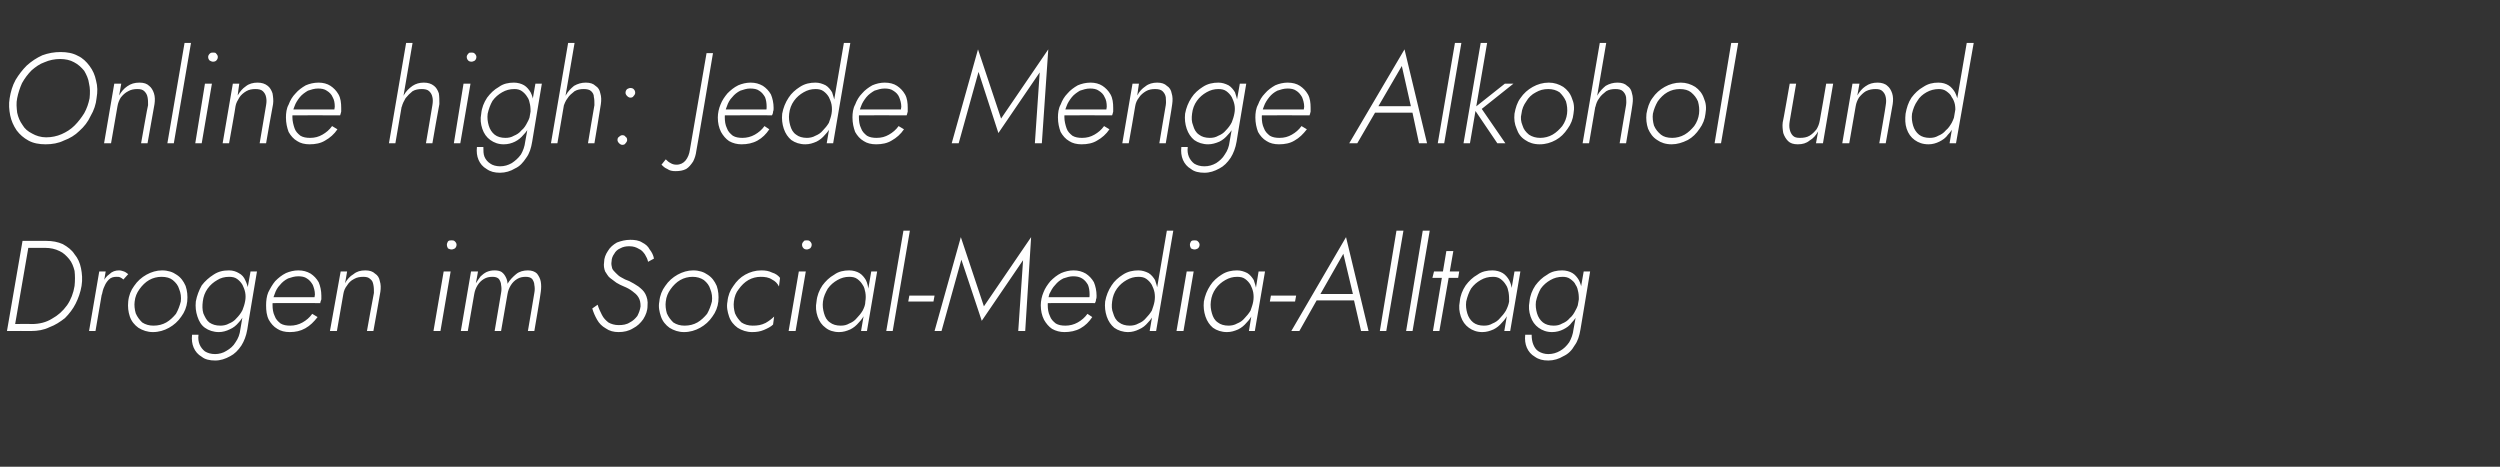
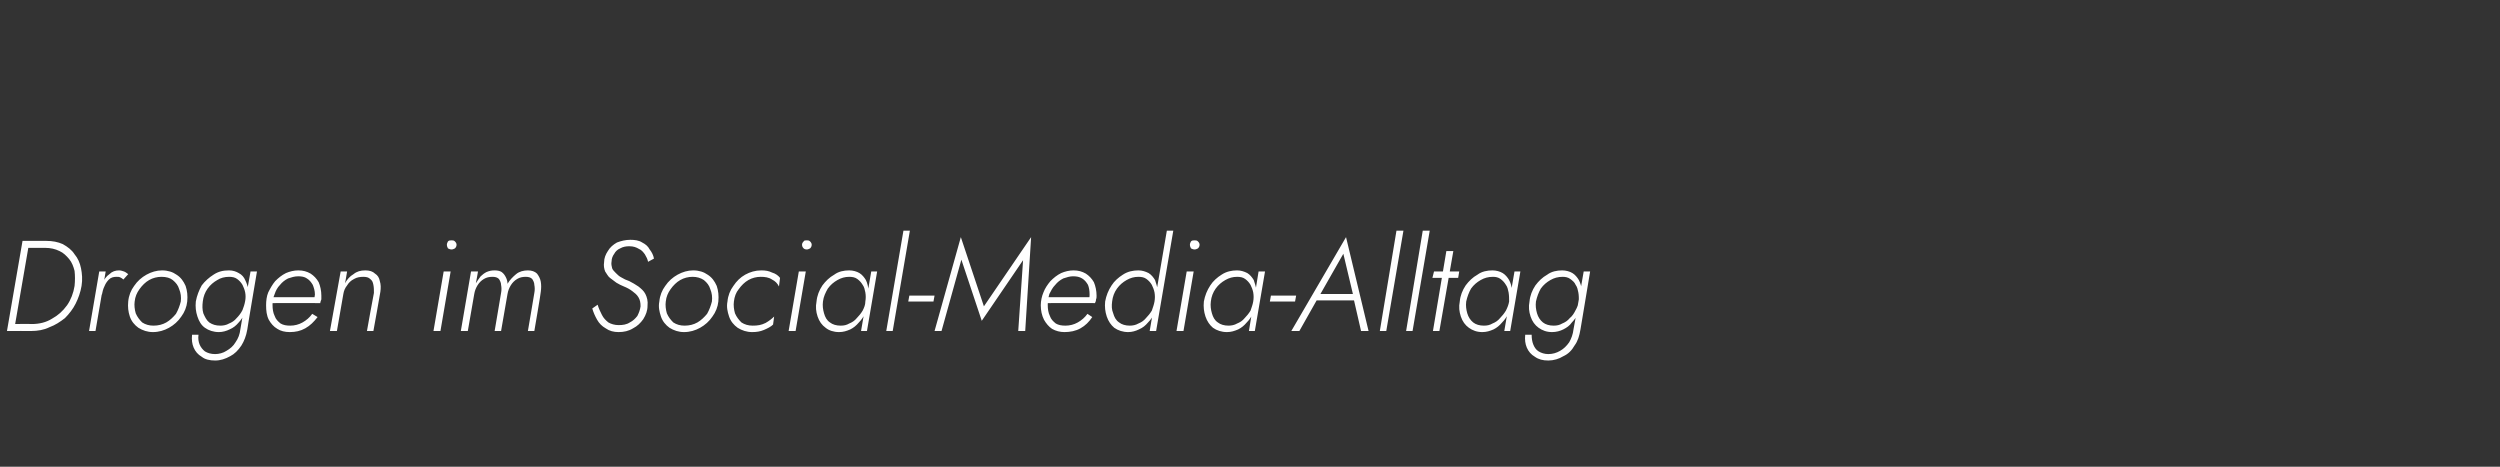
<svg xmlns="http://www.w3.org/2000/svg" version="1.1" width="466px" height="87px" viewBox="0 -1 466 87" style="top:-1px">
  <rect x="0" y="-1" width="466" height="87" fill="#333333" stroke="none" />
  <desc>Online high: Jede Menge Alkohol und Drogen im Social-Media-Alltag</desc>
  <defs />
  <g id="Polygon1580594">
-     <path d="M 4.2 43.9 L 1.3 60.7 L 2.6 60.7 L 5.5 43.9 L 4.2 43.9 Z M 5.8 60.7 C 7 60.7 8.2 60.5 9.2 60 C 10.3 59.6 11.2 59 12.1 58.3 C 12.9 57.5 13.6 56.6 14.1 55.6 C 14.6 54.6 15 53.5 15.2 52.3 C 15.4 51.1 15.3 50 15.1 49 C 14.9 48 14.5 47.1 13.9 46.4 C 13.4 45.6 12.6 45 11.7 44.5 C 10.8 44.1 9.8 43.9 8.6 43.9 C 8.57 43.88 4.9 43.9 4.9 43.9 L 4.6 45.2 C 4.6 45.2 8.42 45.2 8.4 45.2 C 9.4 45.2 10.3 45.4 11.1 45.8 C 11.8 46.1 12.4 46.7 12.9 47.3 C 13.4 47.9 13.7 48.7 13.9 49.5 C 14 50.4 14 51.3 13.9 52.3 C 13.7 53.6 13.2 54.9 12.5 55.9 C 11.7 57 10.8 57.8 9.7 58.4 C 8.6 59.1 7.3 59.4 5.9 59.4 C 5.9 59.36 2.2 59.4 2.2 59.4 L 2 60.7 C 2 60.7 5.78 60.68 5.8 60.7 Z M 19.7 49.6 L 18.5 49.6 L 16.6 60.7 L 17.8 60.7 L 19.7 49.6 Z M 23 51.1 C 23 51.1 23.9 50.1 23.9 50.1 C 23.6 49.9 23.4 49.7 23.1 49.6 C 22.8 49.5 22.5 49.4 22.2 49.4 C 21.5 49.4 20.9 49.6 20.4 50.1 C 19.8 50.5 19.4 51.1 19.1 51.8 C 18.7 52.5 18.5 53.2 18.4 53.9 C 18.4 53.9 19 53.9 19 53.9 C 19.1 53.4 19.2 52.9 19.5 52.3 C 19.7 51.8 20 51.4 20.3 51.1 C 20.7 50.7 21.2 50.6 21.7 50.6 C 22 50.6 22.2 50.6 22.4 50.7 C 22.6 50.8 22.8 50.9 23 51.1 Z M 23.9 55.2 C 23.8 56.2 23.9 57.1 24.2 58 C 24.5 58.9 25.1 59.6 25.8 60.1 C 26.6 60.6 27.5 60.9 28.5 60.9 C 29.6 60.9 30.6 60.6 31.5 60.1 C 32.4 59.6 33.2 58.9 33.8 58 C 34.4 57.2 34.8 56.2 34.9 55.2 C 35 54.1 34.9 53.2 34.6 52.3 C 34.2 51.4 33.7 50.7 32.9 50.2 C 32.2 49.7 31.3 49.4 30.2 49.4 C 29.2 49.4 28.2 49.7 27.3 50.2 C 26.4 50.7 25.6 51.4 25 52.3 C 24.4 53.1 24 54.1 23.9 55.2 Z M 25.1 55.2 C 25.2 54.3 25.5 53.6 26 52.9 C 26.5 52.2 27.1 51.6 27.8 51.2 C 28.5 50.8 29.3 50.6 30.1 50.6 C 31 50.6 31.7 50.8 32.2 51.2 C 32.8 51.7 33.2 52.2 33.4 52.9 C 33.7 53.6 33.8 54.4 33.7 55.2 C 33.5 56 33.2 56.8 32.8 57.5 C 32.3 58.1 31.7 58.7 31 59.1 C 30.3 59.5 29.5 59.7 28.6 59.7 C 27.8 59.7 27.1 59.5 26.5 59.1 C 26 58.6 25.6 58.1 25.3 57.4 C 25.1 56.7 25 55.9 25.1 55.2 Z M 35.8 61.4 C 35.7 62.3 35.8 63.1 36.1 63.8 C 36.4 64.5 36.9 65.1 37.6 65.5 C 38.2 66 39.1 66.2 40.1 66.2 C 41.1 66.2 42 65.9 42.9 65.4 C 43.7 65 44.4 64.3 45 63.4 C 45.5 62.6 45.9 61.6 46.1 60.4 C 46.06 60.44 47.9 49.6 47.9 49.6 L 46.7 49.6 C 46.7 49.6 44.78 60.44 44.8 60.4 C 44.7 61.3 44.4 62.1 43.9 62.8 C 43.5 63.5 42.9 64 42.2 64.4 C 41.6 64.8 40.8 65 40.1 65 C 39.3 65 38.7 64.8 38.2 64.5 C 37.8 64.2 37.4 63.7 37.2 63.2 C 37 62.7 36.9 62.1 37 61.4 C 37 61.4 35.8 61.4 35.8 61.4 Z M 36.5 55.2 C 36.4 56.2 36.5 57.1 36.8 58 C 37.1 58.9 37.5 59.6 38.2 60.1 C 38.9 60.6 39.8 60.9 40.8 60.9 C 41.5 60.9 42.2 60.7 42.8 60.4 C 43.5 60.1 44 59.7 44.5 59.1 C 45 58.6 45.3 58 45.7 57.3 C 46 56.6 46.2 55.9 46.3 55.2 C 46.4 54.5 46.4 53.8 46.3 53.1 C 46.2 52.4 46 51.8 45.7 51.2 C 45.5 50.7 45.1 50.2 44.5 49.9 C 44 49.6 43.4 49.4 42.7 49.4 C 41.6 49.4 40.7 49.6 39.8 50.2 C 39 50.7 38.2 51.4 37.6 52.2 C 37.1 53.1 36.7 54.1 36.5 55.2 Z M 37.8 55.2 C 37.9 54.3 38.2 53.5 38.7 52.8 C 39.2 52.1 39.8 51.6 40.5 51.2 C 41.1 50.8 41.9 50.6 42.7 50.6 C 43.3 50.6 43.8 50.7 44.2 51 C 44.6 51.3 44.9 51.6 45.2 52.1 C 45.4 52.5 45.6 53 45.7 53.5 C 45.8 54 45.8 54.6 45.7 55.1 C 45.6 55.7 45.4 56.3 45.2 56.8 C 44.9 57.4 44.5 57.9 44.1 58.3 C 43.7 58.8 43.2 59.1 42.7 59.3 C 42.2 59.6 41.6 59.7 41.1 59.7 C 40.2 59.7 39.6 59.5 39 59.1 C 38.5 58.7 38.2 58.1 37.9 57.4 C 37.7 56.7 37.7 56 37.8 55.2 Z M 54 60.9 C 55.1 60.9 56 60.7 56.9 60.2 C 57.8 59.7 58.5 59 59.2 58.1 C 59.2 58.1 58.2 57.5 58.2 57.5 C 57.7 58.2 57.1 58.7 56.4 59.1 C 55.7 59.5 54.9 59.7 54.1 59.7 C 53.4 59.7 52.8 59.6 52.3 59.3 C 51.8 58.9 51.4 58.5 51.2 57.9 C 50.9 57.3 50.8 56.6 50.8 55.8 C 50.8 55.1 50.9 54.5 51.2 53.8 C 51.4 53.2 51.7 52.6 52.2 52.1 C 52.6 51.6 53.1 51.2 53.7 50.9 C 54.3 50.7 54.9 50.5 55.6 50.5 C 56.2 50.5 56.8 50.6 57.2 50.9 C 57.7 51.2 58 51.6 58.3 52.1 C 58.5 52.6 58.7 53.2 58.7 53.9 C 58.7 54.1 58.6 54.4 58.6 54.6 C 58.5 54.8 58.4 55 58.3 55.1 C 58.34 55.14 58.9 54.4 58.9 54.4 L 50.4 54.4 L 50.4 55.5 C 50.4 55.5 59.66 55.47 59.7 55.5 C 59.7 55.3 59.8 55.1 59.9 54.8 C 59.9 54.6 59.9 54.4 59.9 54.1 C 59.9 53.2 59.7 52.3 59.4 51.6 C 59 50.9 58.5 50.4 57.9 50 C 57.2 49.6 56.5 49.4 55.6 49.4 C 54.8 49.4 54 49.6 53.3 49.9 C 52.5 50.3 51.9 50.8 51.3 51.4 C 50.8 52 50.4 52.7 50 53.5 C 49.7 54.2 49.6 55.1 49.6 55.9 C 49.6 56.9 49.7 57.8 50.1 58.6 C 50.5 59.3 51 59.9 51.7 60.3 C 52.3 60.7 53.1 60.9 54 60.9 Z M 69.7 53.6 C 69.67 53.58 68.4 60.7 68.4 60.7 L 69.6 60.7 C 69.6 60.7 70.92 53.43 70.9 53.4 C 71 52.7 71 52 70.8 51.4 C 70.7 50.8 70.4 50.3 69.9 50 C 69.5 49.6 68.9 49.4 68.1 49.4 C 67.2 49.4 66.5 49.6 65.9 50.1 C 65.2 50.5 64.7 51.1 64.3 51.8 C 64.34 51.82 64.7 49.6 64.7 49.6 L 63.5 49.6 L 61.5 60.7 L 62.8 60.7 C 62.8 60.7 64.01 53.82 64 53.8 C 64.1 53.2 64.3 52.7 64.7 52.2 C 65 51.7 65.4 51.3 66 51 C 66.5 50.7 67.1 50.6 67.7 50.6 C 68.3 50.6 68.7 50.7 69 51 C 69.4 51.3 69.5 51.6 69.6 52.1 C 69.7 52.6 69.7 53 69.7 53.6 Z M 83.3 44.6 C 83.3 44.9 83.4 45.1 83.5 45.3 C 83.7 45.4 83.9 45.5 84.2 45.5 C 84.4 45.5 84.6 45.4 84.8 45.3 C 85 45.1 85.1 44.9 85.1 44.6 C 85.1 44.4 85 44.2 84.8 44 C 84.6 43.8 84.4 43.8 84.2 43.8 C 83.9 43.8 83.7 43.8 83.5 44 C 83.4 44.2 83.3 44.4 83.3 44.6 Z M 82.7 49.6 L 80.8 60.7 L 82.1 60.7 L 84 49.6 L 82.7 49.6 Z M 100.8 53.4 C 100.9 52.7 100.9 52.1 100.8 51.5 C 100.7 50.9 100.4 50.4 100.1 50 C 99.7 49.6 99.1 49.4 98.4 49.4 C 97.6 49.4 96.8 49.6 96.2 50.1 C 95.6 50.6 95 51.2 94.6 51.9 C 94.6 51.5 94.5 51.1 94.3 50.7 C 94.1 50.3 93.9 50 93.5 49.7 C 93.2 49.5 92.7 49.4 92.2 49.4 C 91.6 49.4 91.2 49.5 90.7 49.7 C 90.3 49.9 89.9 50.2 89.6 50.5 C 89.3 50.9 89 51.3 88.7 51.8 C 88.73 51.75 89.1 49.6 89.1 49.6 L 87.8 49.6 L 85.9 60.7 L 87.2 60.7 C 87.2 60.7 88.39 53.79 88.4 53.8 C 88.5 53.2 88.7 52.7 89 52.2 C 89.3 51.7 89.7 51.3 90.2 51 C 90.7 50.7 91.2 50.6 91.8 50.6 C 92.3 50.6 92.7 50.7 93 51 C 93.2 51.3 93.4 51.7 93.4 52.1 C 93.5 52.6 93.5 53.1 93.4 53.6 C 93.41 53.58 92.2 60.7 92.2 60.7 L 93.4 60.7 C 93.4 60.7 94.58 53.84 94.6 53.8 C 94.7 53.2 94.9 52.7 95.2 52.2 C 95.5 51.7 95.9 51.3 96.4 51 C 96.9 50.7 97.4 50.6 98 50.6 C 98.5 50.6 98.9 50.7 99.2 51 C 99.4 51.3 99.6 51.7 99.6 52.1 C 99.7 52.6 99.7 53.1 99.6 53.6 C 99.62 53.58 98.4 60.7 98.4 60.7 L 99.6 60.7 C 99.6 60.7 100.85 53.43 100.8 53.4 Z M 111.4 55.8 C 111.4 55.8 110.4 56.5 110.4 56.5 C 110.6 57.2 110.9 57.9 111.3 58.6 C 111.7 59.3 112.2 59.8 112.9 60.2 C 113.6 60.7 114.4 60.9 115.3 60.9 C 116.3 60.9 117.2 60.7 118 60.2 C 118.8 59.8 119.4 59.2 119.9 58.5 C 120.4 57.7 120.7 56.9 120.7 56 C 120.8 55.1 120.6 54.4 120.3 53.8 C 120 53.2 119.5 52.8 119 52.4 C 118.4 52 117.9 51.7 117.3 51.4 C 116.7 51.2 116.3 51 115.8 50.7 C 115.4 50.5 115.1 50.2 114.8 49.9 C 114.5 49.6 114.2 49.3 114.1 49 C 114 48.6 113.9 48.2 114 47.7 C 114 47.2 114.2 46.7 114.5 46.3 C 114.7 45.9 115.1 45.5 115.6 45.3 C 116.1 45 116.7 44.9 117.3 44.9 C 118.1 44.9 118.6 45.1 119.1 45.4 C 119.6 45.6 119.9 46 120.2 46.4 C 120.5 46.9 120.7 47.3 120.8 47.8 C 120.8 47.8 121.9 47.2 121.9 47.2 C 121.8 46.6 121.5 46 121.1 45.5 C 120.8 44.9 120.3 44.5 119.7 44.2 C 119.1 43.8 118.3 43.7 117.5 43.7 C 116.6 43.7 115.8 43.9 115 44.2 C 114.3 44.6 113.7 45.1 113.3 45.8 C 112.9 46.4 112.6 47.1 112.6 47.9 C 112.5 48.5 112.6 49.1 112.8 49.6 C 113.1 50 113.3 50.5 113.7 50.8 C 114.1 51.1 114.5 51.4 114.9 51.7 C 115.4 52 115.8 52.2 116.3 52.4 C 116.8 52.6 117.4 52.9 117.9 53.3 C 118.3 53.6 118.7 53.9 119 54.4 C 119.3 54.9 119.4 55.4 119.4 56.1 C 119.3 56.8 119.1 57.3 118.8 57.9 C 118.4 58.4 118 58.8 117.4 59.1 C 116.8 59.5 116.1 59.6 115.3 59.6 C 114.6 59.6 113.9 59.4 113.4 59.1 C 112.9 58.7 112.5 58.3 112.2 57.7 C 111.9 57.1 111.6 56.5 111.4 55.8 Z M 122.9 55.2 C 122.7 56.2 122.9 57.1 123.2 58 C 123.5 58.9 124.1 59.6 124.8 60.1 C 125.6 60.6 126.5 60.9 127.5 60.9 C 128.6 60.9 129.6 60.6 130.5 60.1 C 131.4 59.6 132.2 58.9 132.8 58 C 133.4 57.2 133.8 56.2 133.9 55.2 C 134 54.1 133.9 53.2 133.6 52.3 C 133.2 51.4 132.7 50.7 131.9 50.2 C 131.2 49.7 130.3 49.4 129.2 49.4 C 128.2 49.4 127.2 49.7 126.3 50.2 C 125.4 50.7 124.6 51.4 124 52.3 C 123.4 53.1 123 54.1 122.9 55.2 Z M 124.1 55.2 C 124.2 54.3 124.5 53.6 125 52.9 C 125.5 52.2 126.1 51.6 126.8 51.2 C 127.5 50.8 128.3 50.6 129.1 50.6 C 129.9 50.6 130.6 50.8 131.2 51.2 C 131.8 51.7 132.2 52.2 132.4 52.9 C 132.7 53.6 132.8 54.4 132.7 55.2 C 132.5 56 132.2 56.8 131.8 57.5 C 131.3 58.1 130.7 58.7 130 59.1 C 129.3 59.5 128.5 59.7 127.6 59.7 C 126.8 59.7 126.1 59.5 125.5 59.1 C 125 58.6 124.6 58.1 124.3 57.4 C 124.1 56.7 124 55.9 124.1 55.2 Z M 136.8 55.2 C 136.9 54.3 137.2 53.5 137.7 52.9 C 138.2 52.2 138.8 51.6 139.5 51.2 C 140.2 50.8 141 50.6 141.8 50.6 C 142.6 50.6 143.3 50.7 143.9 51.1 C 144.5 51.4 144.9 51.8 145.2 52.4 C 145.2 52.4 145.4 50.8 145.4 50.8 C 145.1 50.4 144.6 50 143.9 49.8 C 143.3 49.5 142.7 49.4 141.9 49.4 C 140.8 49.4 139.8 49.7 138.9 50.2 C 138 50.7 137.3 51.4 136.7 52.3 C 136.1 53.1 135.7 54.1 135.6 55.2 C 135.4 56.2 135.6 57.1 135.9 58 C 136.2 58.9 136.8 59.6 137.5 60.1 C 138.3 60.6 139.2 60.9 140.2 60.9 C 141 60.9 141.7 60.8 142.4 60.5 C 143.1 60.2 143.7 59.9 144.1 59.5 C 144.1 59.5 144.3 58 144.3 58 C 143.9 58.4 143.4 58.8 142.7 59.2 C 141.9 59.6 141.2 59.7 140.3 59.7 C 139.5 59.7 138.8 59.5 138.2 59.1 C 137.7 58.6 137.3 58.1 137 57.4 C 136.8 56.7 136.7 55.9 136.8 55.2 Z M 149.5 44.6 C 149.5 44.9 149.6 45.1 149.8 45.3 C 149.9 45.4 150.1 45.5 150.4 45.5 C 150.6 45.5 150.8 45.4 151 45.3 C 151.2 45.1 151.3 44.9 151.3 44.6 C 151.3 44.4 151.2 44.2 151 44 C 150.8 43.8 150.6 43.8 150.4 43.8 C 150.1 43.8 149.9 43.8 149.8 44 C 149.6 44.2 149.5 44.4 149.5 44.6 Z M 148.9 49.6 L 147 60.7 L 148.3 60.7 L 150.2 49.6 L 148.9 49.6 Z M 162.4 49.6 L 160.5 60.7 L 161.6 60.7 L 163.5 49.6 L 162.4 49.6 Z M 152.2 55.2 C 152 56.2 152.1 57.1 152.4 58 C 152.7 58.9 153.2 59.6 153.9 60.1 C 154.5 60.6 155.4 60.9 156.4 60.9 C 157.2 60.9 157.8 60.7 158.5 60.4 C 159.1 60.1 159.6 59.7 160.1 59.1 C 160.6 58.6 161 58 161.3 57.3 C 161.6 56.6 161.8 55.9 161.9 55.2 C 162 54.5 162 53.8 161.9 53.1 C 161.8 52.4 161.7 51.8 161.4 51.2 C 161.1 50.7 160.7 50.2 160.2 49.9 C 159.7 49.6 159 49.4 158.3 49.4 C 157.3 49.4 156.3 49.6 155.5 50.2 C 154.6 50.7 153.9 51.4 153.3 52.2 C 152.7 53.1 152.3 54.1 152.2 55.2 Z M 153.4 55.2 C 153.5 54.3 153.9 53.5 154.3 52.8 C 154.8 52.1 155.4 51.6 156.1 51.2 C 156.8 50.8 157.5 50.6 158.3 50.6 C 158.9 50.6 159.4 50.7 159.8 51 C 160.2 51.3 160.5 51.6 160.8 52.1 C 161.1 52.5 161.2 53 161.3 53.5 C 161.4 54.1 161.4 54.6 161.3 55.2 C 161.3 55.8 161.1 56.3 160.8 56.9 C 160.5 57.4 160.1 57.9 159.7 58.3 C 159.3 58.8 158.8 59.1 158.3 59.3 C 157.8 59.6 157.3 59.7 156.7 59.7 C 155.9 59.7 155.2 59.5 154.7 59.1 C 154.1 58.7 153.8 58.1 153.6 57.4 C 153.4 56.7 153.3 56 153.4 55.2 Z M 168.4 42 L 165.2 60.7 L 166.4 60.7 L 169.6 42 L 168.4 42 Z M 169.3 55.2 L 174 55.2 L 174.2 54.1 L 169.5 54.1 L 169.3 55.2 Z M 179.2 47.4 L 183 58.8 L 190.7 47.5 L 189.8 60.7 L 191.1 60.7 L 192.2 43.2 L 183.4 56.1 L 179.1 43.2 L 174.2 60.7 L 175.5 60.7 L 179.2 47.4 Z M 198.4 60.9 C 199.5 60.9 200.5 60.7 201.4 60.2 C 202.3 59.7 203 59 203.6 58.1 C 203.6 58.1 202.7 57.5 202.7 57.5 C 202.2 58.2 201.6 58.7 200.9 59.1 C 200.2 59.5 199.4 59.7 198.6 59.7 C 197.9 59.7 197.3 59.6 196.8 59.3 C 196.3 58.9 195.9 58.5 195.7 57.9 C 195.4 57.3 195.3 56.6 195.3 55.8 C 195.3 55.1 195.4 54.5 195.6 53.8 C 195.9 53.2 196.2 52.6 196.7 52.1 C 197.1 51.6 197.6 51.2 198.2 50.9 C 198.8 50.7 199.4 50.5 200 50.5 C 200.7 50.5 201.2 50.6 201.7 50.9 C 202.2 51.2 202.5 51.6 202.8 52.1 C 203 52.6 203.1 53.2 203.1 53.9 C 203.1 54.1 203.1 54.4 203 54.6 C 203 54.8 202.9 55 202.8 55.1 C 202.82 55.14 203.3 54.4 203.3 54.4 L 194.9 54.4 L 194.9 55.5 C 194.9 55.5 204.14 55.47 204.1 55.5 C 204.2 55.3 204.3 55.1 204.3 54.8 C 204.4 54.6 204.4 54.4 204.4 54.1 C 204.4 53.2 204.2 52.3 203.9 51.6 C 203.5 50.9 203 50.4 202.4 50 C 201.7 49.6 201 49.4 200.1 49.4 C 199.3 49.4 198.5 49.6 197.8 49.9 C 197 50.3 196.4 50.8 195.8 51.4 C 195.3 52 194.8 52.7 194.5 53.5 C 194.2 54.2 194 55.1 194 55.9 C 194 56.9 194.2 57.8 194.6 58.6 C 195 59.3 195.5 59.9 196.1 60.3 C 196.8 60.7 197.6 60.9 198.4 60.9 Z M 217.5 42 L 214.3 60.7 L 215.5 60.7 L 218.7 42 L 217.5 42 Z M 206 55.2 C 205.9 56.2 206 57.1 206.3 58 C 206.6 58.9 207.1 59.6 207.7 60.1 C 208.4 60.6 209.3 60.9 210.3 60.9 C 211 60.9 211.7 60.7 212.3 60.4 C 213 60.1 213.5 59.7 214 59.1 C 214.5 58.6 214.9 58 215.2 57.3 C 215.5 56.6 215.7 55.9 215.8 55.2 C 215.9 54.5 215.9 53.8 215.8 53.1 C 215.7 52.4 215.5 51.8 215.3 51.2 C 215 50.7 214.6 50.2 214.1 49.9 C 213.5 49.6 212.9 49.4 212.2 49.4 C 211.2 49.4 210.2 49.6 209.3 50.2 C 208.5 50.7 207.7 51.4 207.2 52.2 C 206.6 53.1 206.2 54.1 206 55.2 Z M 207.3 55.2 C 207.4 54.3 207.7 53.5 208.2 52.8 C 208.7 52.1 209.3 51.6 210 51.2 C 210.7 50.8 211.4 50.6 212.2 50.6 C 212.8 50.6 213.3 50.7 213.7 51 C 214.1 51.3 214.4 51.6 214.7 52.1 C 214.9 52.5 215.1 53 215.2 53.5 C 215.3 54.1 215.3 54.6 215.2 55.2 C 215.1 55.8 214.9 56.3 214.7 56.9 C 214.4 57.4 214 57.9 213.6 58.3 C 213.2 58.8 212.7 59.1 212.2 59.3 C 211.7 59.6 211.1 59.7 210.6 59.7 C 209.8 59.7 209.1 59.5 208.6 59.1 C 208 58.7 207.7 58.1 207.5 57.4 C 207.2 56.7 207.2 56 207.3 55.2 Z M 221.8 44.6 C 221.8 44.9 221.9 45.1 222 45.3 C 222.2 45.4 222.4 45.5 222.7 45.5 C 222.9 45.5 223.1 45.4 223.3 45.3 C 223.5 45.1 223.6 44.9 223.6 44.6 C 223.6 44.4 223.5 44.2 223.3 44 C 223.1 43.8 222.9 43.8 222.7 43.8 C 222.4 43.8 222.2 43.8 222 44 C 221.9 44.2 221.8 44.4 221.8 44.6 Z M 221.2 49.6 L 219.3 60.7 L 220.6 60.7 L 222.5 49.6 L 221.2 49.6 Z M 234.6 49.6 L 232.8 60.7 L 233.9 60.7 L 235.8 49.6 L 234.6 49.6 Z M 224.4 55.2 C 224.3 56.2 224.4 57.1 224.7 58 C 225 58.9 225.5 59.6 226.1 60.1 C 226.8 60.6 227.7 60.9 228.7 60.9 C 229.5 60.9 230.1 60.7 230.8 60.4 C 231.4 60.1 231.9 59.7 232.4 59.1 C 232.9 58.6 233.3 58 233.6 57.3 C 233.9 56.6 234.1 55.9 234.2 55.2 C 234.3 54.5 234.3 53.8 234.2 53.1 C 234.1 52.4 233.9 51.8 233.7 51.2 C 233.4 50.7 233 50.2 232.5 49.9 C 231.9 49.6 231.3 49.4 230.6 49.4 C 229.6 49.4 228.6 49.6 227.7 50.2 C 226.9 50.7 226.1 51.4 225.6 52.2 C 225 53.1 224.6 54.1 224.4 55.2 Z M 225.7 55.2 C 225.8 54.3 226.1 53.5 226.6 52.8 C 227.1 52.1 227.7 51.6 228.4 51.2 C 229.1 50.8 229.8 50.6 230.6 50.6 C 231.2 50.6 231.7 50.7 232.1 51 C 232.5 51.3 232.8 51.6 233.1 52.1 C 233.3 52.5 233.5 53 233.6 53.5 C 233.7 54.1 233.7 54.6 233.6 55.2 C 233.5 55.8 233.3 56.3 233.1 56.9 C 232.8 57.4 232.4 57.9 232 58.3 C 231.6 58.8 231.1 59.1 230.6 59.3 C 230.1 59.6 229.5 59.7 229 59.7 C 228.2 59.7 227.5 59.5 227 59.1 C 226.4 58.7 226.1 58.1 225.9 57.4 C 225.7 56.7 225.6 56 225.7 55.2 Z M 236.7 55.2 L 241.4 55.2 L 241.6 54.1 L 236.9 54.1 L 236.7 55.2 Z M 244.7 55 L 253.1 55 L 252.9 53.8 L 245.3 53.8 L 244.7 55 Z M 250.4 46.3 L 252.3 54.3 L 252.3 54.6 L 253.7 60.7 L 255.1 60.7 L 250.9 43.2 L 240.7 60.7 L 242.2 60.7 L 245.7 54.5 L 245.9 54.2 L 250.4 46.3 Z M 260.3 42 L 257.2 60.7 L 258.4 60.7 L 261.6 42 L 260.3 42 Z M 265.2 42 L 262.1 60.7 L 263.3 60.7 L 266.5 42 L 265.2 42 Z M 267.3 49.6 L 267 50.8 L 271.8 50.8 L 272 49.6 L 267.3 49.6 Z M 269.6 45.8 L 267.1 60.7 L 268.3 60.7 L 270.9 45.8 L 269.6 45.8 Z M 282.3 49.6 L 280.4 60.7 L 281.5 60.7 L 283.4 49.6 L 282.3 49.6 Z M 272.1 55.2 C 271.9 56.2 272 57.1 272.3 58 C 272.6 58.9 273.1 59.6 273.8 60.1 C 274.5 60.6 275.3 60.9 276.3 60.9 C 277.1 60.9 277.7 60.7 278.4 60.4 C 279 60.1 279.5 59.7 280 59.1 C 280.5 58.6 280.9 58 281.2 57.3 C 281.5 56.6 281.7 55.9 281.8 55.2 C 281.9 54.5 281.9 53.8 281.8 53.1 C 281.8 52.4 281.6 51.8 281.3 51.2 C 281 50.7 280.6 50.2 280.1 49.9 C 279.6 49.6 278.9 49.4 278.2 49.4 C 277.2 49.4 276.2 49.6 275.4 50.2 C 274.5 50.7 273.8 51.4 273.2 52.2 C 272.6 53.1 272.2 54.1 272.1 55.2 Z M 273.3 55.2 C 273.5 54.3 273.8 53.5 274.2 52.8 C 274.7 52.1 275.3 51.6 276 51.2 C 276.7 50.8 277.4 50.6 278.3 50.6 C 278.8 50.6 279.3 50.7 279.7 51 C 280.1 51.3 280.4 51.6 280.7 52.1 C 281 52.5 281.1 53 281.2 53.5 C 281.3 54.1 281.3 54.6 281.3 55.2 C 281.2 55.8 281 56.3 280.7 56.9 C 280.4 57.4 280 57.9 279.6 58.3 C 279.2 58.8 278.7 59.1 278.2 59.3 C 277.7 59.6 277.2 59.7 276.6 59.7 C 275.8 59.7 275.1 59.5 274.6 59.1 C 274.1 58.7 273.7 58.1 273.5 57.4 C 273.3 56.7 273.2 56 273.3 55.2 Z M 284.3 61.4 C 284.2 62.3 284.3 63.1 284.6 63.8 C 284.9 64.5 285.4 65.1 286.1 65.5 C 286.8 66 287.6 66.2 288.6 66.2 C 289.6 66.2 290.6 65.9 291.4 65.4 C 292.3 65 293 64.3 293.5 63.4 C 294.1 62.6 294.4 61.6 294.6 60.4 C 294.6 60.44 296.4 49.6 296.4 49.6 L 295.2 49.6 C 295.2 49.6 293.32 60.44 293.3 60.4 C 293.2 61.3 292.9 62.1 292.5 62.8 C 292 63.5 291.5 64 290.8 64.4 C 290.1 64.8 289.4 65 288.6 65 C 287.9 65 287.3 64.8 286.8 64.5 C 286.3 64.2 286 63.7 285.8 63.2 C 285.6 62.7 285.5 62.1 285.5 61.4 C 285.5 61.4 284.3 61.4 284.3 61.4 Z M 285.1 55.2 C 284.9 56.2 285 57.1 285.3 58 C 285.6 58.9 286.1 59.6 286.8 60.1 C 287.5 60.6 288.3 60.9 289.3 60.9 C 290.1 60.9 290.8 60.7 291.4 60.4 C 292 60.1 292.6 59.7 293 59.1 C 293.5 58.6 293.9 58 294.2 57.3 C 294.5 56.6 294.7 55.9 294.8 55.2 C 294.9 54.5 294.9 53.8 294.8 53.1 C 294.8 52.4 294.6 51.8 294.3 51.2 C 294 50.7 293.6 50.2 293.1 49.9 C 292.6 49.6 291.9 49.4 291.2 49.4 C 290.2 49.4 289.2 49.6 288.4 50.2 C 287.5 50.7 286.8 51.4 286.2 52.2 C 285.6 53.1 285.2 54.1 285.1 55.2 Z M 286.3 55.2 C 286.5 54.3 286.8 53.5 287.2 52.8 C 287.7 52.1 288.3 51.6 289 51.2 C 289.7 50.8 290.4 50.6 291.3 50.6 C 291.8 50.6 292.3 50.7 292.7 51 C 293.1 51.3 293.5 51.6 293.7 52.1 C 294 52.5 294.1 53 294.2 53.5 C 294.3 54 294.3 54.6 294.3 55.1 C 294.2 55.7 294 56.3 293.7 56.8 C 293.4 57.4 293.1 57.9 292.6 58.3 C 292.2 58.8 291.7 59.1 291.2 59.3 C 290.7 59.6 290.2 59.7 289.6 59.7 C 288.8 59.7 288.1 59.5 287.6 59.1 C 287.1 58.7 286.7 58.1 286.5 57.4 C 286.3 56.7 286.2 56 286.3 55.2 Z " stroke="none" fill="#fff" />
+     <path d="M 4.2 43.9 L 1.3 60.7 L 2.6 60.7 L 5.5 43.9 L 4.2 43.9 Z M 5.8 60.7 C 7 60.7 8.2 60.5 9.2 60 C 10.3 59.6 11.2 59 12.1 58.3 C 12.9 57.5 13.6 56.6 14.1 55.6 C 14.6 54.6 15 53.5 15.2 52.3 C 15.4 51.1 15.3 50 15.1 49 C 14.9 48 14.5 47.1 13.9 46.4 C 13.4 45.6 12.6 45 11.7 44.5 C 10.8 44.1 9.8 43.9 8.6 43.9 C 8.57 43.88 4.9 43.9 4.9 43.9 L 4.6 45.2 C 4.6 45.2 8.42 45.2 8.4 45.2 C 9.4 45.2 10.3 45.4 11.1 45.8 C 11.8 46.1 12.4 46.7 12.9 47.3 C 13.4 47.9 13.7 48.7 13.9 49.5 C 14 50.4 14 51.3 13.9 52.3 C 13.7 53.6 13.2 54.9 12.5 55.9 C 11.7 57 10.8 57.8 9.7 58.4 C 8.6 59.1 7.3 59.4 5.9 59.4 C 5.9 59.36 2.2 59.4 2.2 59.4 L 2 60.7 C 2 60.7 5.78 60.68 5.8 60.7 Z M 19.7 49.6 L 18.5 49.6 L 16.6 60.7 L 17.8 60.7 L 19.7 49.6 Z M 23 51.1 C 23 51.1 23.9 50.1 23.9 50.1 C 23.6 49.9 23.4 49.7 23.1 49.6 C 22.8 49.5 22.5 49.4 22.2 49.4 C 21.5 49.4 20.9 49.6 20.4 50.1 C 19.8 50.5 19.4 51.1 19.1 51.8 C 18.7 52.5 18.5 53.2 18.4 53.9 C 18.4 53.9 19 53.9 19 53.9 C 19.1 53.4 19.2 52.9 19.5 52.3 C 19.7 51.8 20 51.4 20.3 51.1 C 20.7 50.7 21.2 50.6 21.7 50.6 C 22 50.6 22.2 50.6 22.4 50.7 C 22.6 50.8 22.8 50.9 23 51.1 Z M 23.9 55.2 C 23.8 56.2 23.9 57.1 24.2 58 C 24.5 58.9 25.1 59.6 25.8 60.1 C 26.6 60.6 27.5 60.9 28.5 60.9 C 29.6 60.9 30.6 60.6 31.5 60.1 C 32.4 59.6 33.2 58.9 33.8 58 C 34.4 57.2 34.8 56.2 34.9 55.2 C 35 54.1 34.9 53.2 34.6 52.3 C 34.2 51.4 33.7 50.7 32.9 50.2 C 32.2 49.7 31.3 49.4 30.2 49.4 C 29.2 49.4 28.2 49.7 27.3 50.2 C 26.4 50.7 25.6 51.4 25 52.3 C 24.4 53.1 24 54.1 23.9 55.2 Z M 25.1 55.2 C 25.2 54.3 25.5 53.6 26 52.9 C 26.5 52.2 27.1 51.6 27.8 51.2 C 28.5 50.8 29.3 50.6 30.1 50.6 C 31 50.6 31.7 50.8 32.2 51.2 C 32.8 51.7 33.2 52.2 33.4 52.9 C 33.7 53.6 33.8 54.4 33.7 55.2 C 33.5 56 33.2 56.8 32.8 57.5 C 32.3 58.1 31.7 58.7 31 59.1 C 30.3 59.5 29.5 59.7 28.6 59.7 C 27.8 59.7 27.1 59.5 26.5 59.1 C 26 58.6 25.6 58.1 25.3 57.4 C 25.1 56.7 25 55.9 25.1 55.2 Z M 35.8 61.4 C 35.7 62.3 35.8 63.1 36.1 63.8 C 36.4 64.5 36.9 65.1 37.6 65.5 C 38.2 66 39.1 66.2 40.1 66.2 C 41.1 66.2 42 65.9 42.9 65.4 C 43.7 65 44.4 64.3 45 63.4 C 45.5 62.6 45.9 61.6 46.1 60.4 C 46.06 60.44 47.9 49.6 47.9 49.6 L 46.7 49.6 C 46.7 49.6 44.78 60.44 44.8 60.4 C 44.7 61.3 44.4 62.1 43.9 62.8 C 43.5 63.5 42.9 64 42.2 64.4 C 41.6 64.8 40.8 65 40.1 65 C 39.3 65 38.7 64.8 38.2 64.5 C 37.8 64.2 37.4 63.7 37.2 63.2 C 37 62.7 36.9 62.1 37 61.4 C 37 61.4 35.8 61.4 35.8 61.4 Z M 36.5 55.2 C 36.4 56.2 36.5 57.1 36.8 58 C 37.1 58.9 37.5 59.6 38.2 60.1 C 38.9 60.6 39.8 60.9 40.8 60.9 C 41.5 60.9 42.2 60.7 42.8 60.4 C 43.5 60.1 44 59.7 44.5 59.1 C 45 58.6 45.3 58 45.7 57.3 C 46 56.6 46.2 55.9 46.3 55.2 C 46.4 54.5 46.4 53.8 46.3 53.1 C 46.2 52.4 46 51.8 45.7 51.2 C 45.5 50.7 45.1 50.2 44.5 49.9 C 44 49.6 43.4 49.4 42.7 49.4 C 41.6 49.4 40.7 49.6 39.8 50.2 C 39 50.7 38.2 51.4 37.6 52.2 C 37.1 53.1 36.7 54.1 36.5 55.2 Z M 37.8 55.2 C 37.9 54.3 38.2 53.5 38.7 52.8 C 39.2 52.1 39.8 51.6 40.5 51.2 C 41.1 50.8 41.9 50.6 42.7 50.6 C 43.3 50.6 43.8 50.7 44.2 51 C 44.6 51.3 44.9 51.6 45.2 52.1 C 45.4 52.5 45.6 53 45.7 53.5 C 45.8 54 45.8 54.6 45.7 55.1 C 45.6 55.7 45.4 56.3 45.2 56.8 C 44.9 57.4 44.5 57.9 44.1 58.3 C 43.7 58.8 43.2 59.1 42.7 59.3 C 42.2 59.6 41.6 59.7 41.1 59.7 C 40.2 59.7 39.6 59.5 39 59.1 C 38.5 58.7 38.2 58.1 37.9 57.4 C 37.7 56.7 37.7 56 37.8 55.2 M 54 60.9 C 55.1 60.9 56 60.7 56.9 60.2 C 57.8 59.7 58.5 59 59.2 58.1 C 59.2 58.1 58.2 57.5 58.2 57.5 C 57.7 58.2 57.1 58.7 56.4 59.1 C 55.7 59.5 54.9 59.7 54.1 59.7 C 53.4 59.7 52.8 59.6 52.3 59.3 C 51.8 58.9 51.4 58.5 51.2 57.9 C 50.9 57.3 50.8 56.6 50.8 55.8 C 50.8 55.1 50.9 54.5 51.2 53.8 C 51.4 53.2 51.7 52.6 52.2 52.1 C 52.6 51.6 53.1 51.2 53.7 50.9 C 54.3 50.7 54.9 50.5 55.6 50.5 C 56.2 50.5 56.8 50.6 57.2 50.9 C 57.7 51.2 58 51.6 58.3 52.1 C 58.5 52.6 58.7 53.2 58.7 53.9 C 58.7 54.1 58.6 54.4 58.6 54.6 C 58.5 54.8 58.4 55 58.3 55.1 C 58.34 55.14 58.9 54.4 58.9 54.4 L 50.4 54.4 L 50.4 55.5 C 50.4 55.5 59.66 55.47 59.7 55.5 C 59.7 55.3 59.8 55.1 59.9 54.8 C 59.9 54.6 59.9 54.4 59.9 54.1 C 59.9 53.2 59.7 52.3 59.4 51.6 C 59 50.9 58.5 50.4 57.9 50 C 57.2 49.6 56.5 49.4 55.6 49.4 C 54.8 49.4 54 49.6 53.3 49.9 C 52.5 50.3 51.9 50.8 51.3 51.4 C 50.8 52 50.4 52.7 50 53.5 C 49.7 54.2 49.6 55.1 49.6 55.9 C 49.6 56.9 49.7 57.8 50.1 58.6 C 50.5 59.3 51 59.9 51.7 60.3 C 52.3 60.7 53.1 60.9 54 60.9 Z M 69.7 53.6 C 69.67 53.58 68.4 60.7 68.4 60.7 L 69.6 60.7 C 69.6 60.7 70.92 53.43 70.9 53.4 C 71 52.7 71 52 70.8 51.4 C 70.7 50.8 70.4 50.3 69.9 50 C 69.5 49.6 68.9 49.4 68.1 49.4 C 67.2 49.4 66.5 49.6 65.9 50.1 C 65.2 50.5 64.7 51.1 64.3 51.8 C 64.34 51.82 64.7 49.6 64.7 49.6 L 63.5 49.6 L 61.5 60.7 L 62.8 60.7 C 62.8 60.7 64.01 53.82 64 53.8 C 64.1 53.2 64.3 52.7 64.7 52.2 C 65 51.7 65.4 51.3 66 51 C 66.5 50.7 67.1 50.6 67.7 50.6 C 68.3 50.6 68.7 50.7 69 51 C 69.4 51.3 69.5 51.6 69.6 52.1 C 69.7 52.6 69.7 53 69.7 53.6 Z M 83.3 44.6 C 83.3 44.9 83.4 45.1 83.5 45.3 C 83.7 45.4 83.9 45.5 84.2 45.5 C 84.4 45.5 84.6 45.4 84.8 45.3 C 85 45.1 85.1 44.9 85.1 44.6 C 85.1 44.4 85 44.2 84.8 44 C 84.6 43.8 84.4 43.8 84.2 43.8 C 83.9 43.8 83.7 43.8 83.5 44 C 83.4 44.2 83.3 44.4 83.3 44.6 Z M 82.7 49.6 L 80.8 60.7 L 82.1 60.7 L 84 49.6 L 82.7 49.6 Z M 100.8 53.4 C 100.9 52.7 100.9 52.1 100.8 51.5 C 100.7 50.9 100.4 50.4 100.1 50 C 99.7 49.6 99.1 49.4 98.4 49.4 C 97.6 49.4 96.8 49.6 96.2 50.1 C 95.6 50.6 95 51.2 94.6 51.9 C 94.6 51.5 94.5 51.1 94.3 50.7 C 94.1 50.3 93.9 50 93.5 49.7 C 93.2 49.5 92.7 49.4 92.2 49.4 C 91.6 49.4 91.2 49.5 90.7 49.7 C 90.3 49.9 89.9 50.2 89.6 50.5 C 89.3 50.9 89 51.3 88.7 51.8 C 88.73 51.75 89.1 49.6 89.1 49.6 L 87.8 49.6 L 85.9 60.7 L 87.2 60.7 C 87.2 60.7 88.39 53.79 88.4 53.8 C 88.5 53.2 88.7 52.7 89 52.2 C 89.3 51.7 89.7 51.3 90.2 51 C 90.7 50.7 91.2 50.6 91.8 50.6 C 92.3 50.6 92.7 50.7 93 51 C 93.2 51.3 93.4 51.7 93.4 52.1 C 93.5 52.6 93.5 53.1 93.4 53.6 C 93.41 53.58 92.2 60.7 92.2 60.7 L 93.4 60.7 C 93.4 60.7 94.58 53.84 94.6 53.8 C 94.7 53.2 94.9 52.7 95.2 52.2 C 95.5 51.7 95.9 51.3 96.4 51 C 96.9 50.7 97.4 50.6 98 50.6 C 98.5 50.6 98.9 50.7 99.2 51 C 99.4 51.3 99.6 51.7 99.6 52.1 C 99.7 52.6 99.7 53.1 99.6 53.6 C 99.62 53.58 98.4 60.7 98.4 60.7 L 99.6 60.7 C 99.6 60.7 100.85 53.43 100.8 53.4 Z M 111.4 55.8 C 111.4 55.8 110.4 56.5 110.4 56.5 C 110.6 57.2 110.9 57.9 111.3 58.6 C 111.7 59.3 112.2 59.8 112.9 60.2 C 113.6 60.7 114.4 60.9 115.3 60.9 C 116.3 60.9 117.2 60.7 118 60.2 C 118.8 59.8 119.4 59.2 119.9 58.5 C 120.4 57.7 120.7 56.9 120.7 56 C 120.8 55.1 120.6 54.4 120.3 53.8 C 120 53.2 119.5 52.8 119 52.4 C 118.4 52 117.9 51.7 117.3 51.4 C 116.7 51.2 116.3 51 115.8 50.7 C 115.4 50.5 115.1 50.2 114.8 49.9 C 114.5 49.6 114.2 49.3 114.1 49 C 114 48.6 113.9 48.2 114 47.7 C 114 47.2 114.2 46.7 114.5 46.3 C 114.7 45.9 115.1 45.5 115.6 45.3 C 116.1 45 116.7 44.9 117.3 44.9 C 118.1 44.9 118.6 45.1 119.1 45.4 C 119.6 45.6 119.9 46 120.2 46.4 C 120.5 46.9 120.7 47.3 120.8 47.8 C 120.8 47.8 121.9 47.2 121.9 47.2 C 121.8 46.6 121.5 46 121.1 45.5 C 120.8 44.9 120.3 44.5 119.7 44.2 C 119.1 43.8 118.3 43.7 117.5 43.7 C 116.6 43.7 115.8 43.9 115 44.2 C 114.3 44.6 113.7 45.1 113.3 45.8 C 112.9 46.4 112.6 47.1 112.6 47.9 C 112.5 48.5 112.6 49.1 112.8 49.6 C 113.1 50 113.3 50.5 113.7 50.8 C 114.1 51.1 114.5 51.4 114.9 51.7 C 115.4 52 115.8 52.2 116.3 52.4 C 116.8 52.6 117.4 52.9 117.9 53.3 C 118.3 53.6 118.7 53.9 119 54.4 C 119.3 54.9 119.4 55.4 119.4 56.1 C 119.3 56.8 119.1 57.3 118.8 57.9 C 118.4 58.4 118 58.8 117.4 59.1 C 116.8 59.5 116.1 59.6 115.3 59.6 C 114.6 59.6 113.9 59.4 113.4 59.1 C 112.9 58.7 112.5 58.3 112.2 57.7 C 111.9 57.1 111.6 56.5 111.4 55.8 Z M 122.9 55.2 C 122.7 56.2 122.9 57.1 123.2 58 C 123.5 58.9 124.1 59.6 124.8 60.1 C 125.6 60.6 126.5 60.9 127.5 60.9 C 128.6 60.9 129.6 60.6 130.5 60.1 C 131.4 59.6 132.2 58.9 132.8 58 C 133.4 57.2 133.8 56.2 133.9 55.2 C 134 54.1 133.9 53.2 133.6 52.3 C 133.2 51.4 132.7 50.7 131.9 50.2 C 131.2 49.7 130.3 49.4 129.2 49.4 C 128.2 49.4 127.2 49.7 126.3 50.2 C 125.4 50.7 124.6 51.4 124 52.3 C 123.4 53.1 123 54.1 122.9 55.2 Z M 124.1 55.2 C 124.2 54.3 124.5 53.6 125 52.9 C 125.5 52.2 126.1 51.6 126.8 51.2 C 127.5 50.8 128.3 50.6 129.1 50.6 C 129.9 50.6 130.6 50.8 131.2 51.2 C 131.8 51.7 132.2 52.2 132.4 52.9 C 132.7 53.6 132.8 54.4 132.7 55.2 C 132.5 56 132.2 56.8 131.8 57.5 C 131.3 58.1 130.7 58.7 130 59.1 C 129.3 59.5 128.5 59.7 127.6 59.7 C 126.8 59.7 126.1 59.5 125.5 59.1 C 125 58.6 124.6 58.1 124.3 57.4 C 124.1 56.7 124 55.9 124.1 55.2 Z M 136.8 55.2 C 136.9 54.3 137.2 53.5 137.7 52.9 C 138.2 52.2 138.8 51.6 139.5 51.2 C 140.2 50.8 141 50.6 141.8 50.6 C 142.6 50.6 143.3 50.7 143.9 51.1 C 144.5 51.4 144.9 51.8 145.2 52.4 C 145.2 52.4 145.4 50.8 145.4 50.8 C 145.1 50.4 144.6 50 143.9 49.8 C 143.3 49.5 142.7 49.4 141.9 49.4 C 140.8 49.4 139.8 49.7 138.9 50.2 C 138 50.7 137.3 51.4 136.7 52.3 C 136.1 53.1 135.7 54.1 135.6 55.2 C 135.4 56.2 135.6 57.1 135.9 58 C 136.2 58.9 136.8 59.6 137.5 60.1 C 138.3 60.6 139.2 60.9 140.2 60.9 C 141 60.9 141.7 60.8 142.4 60.5 C 143.1 60.2 143.7 59.9 144.1 59.5 C 144.1 59.5 144.3 58 144.3 58 C 143.9 58.4 143.4 58.8 142.7 59.2 C 141.9 59.6 141.2 59.7 140.3 59.7 C 139.5 59.7 138.8 59.5 138.2 59.1 C 137.7 58.6 137.3 58.1 137 57.4 C 136.8 56.7 136.7 55.9 136.8 55.2 Z M 149.5 44.6 C 149.5 44.9 149.6 45.1 149.8 45.3 C 149.9 45.4 150.1 45.5 150.4 45.5 C 150.6 45.5 150.8 45.4 151 45.3 C 151.2 45.1 151.3 44.9 151.3 44.6 C 151.3 44.4 151.2 44.2 151 44 C 150.8 43.8 150.6 43.8 150.4 43.8 C 150.1 43.8 149.9 43.8 149.8 44 C 149.6 44.2 149.5 44.4 149.5 44.6 Z M 148.9 49.6 L 147 60.7 L 148.3 60.7 L 150.2 49.6 L 148.9 49.6 Z M 162.4 49.6 L 160.5 60.7 L 161.6 60.7 L 163.5 49.6 L 162.4 49.6 Z M 152.2 55.2 C 152 56.2 152.1 57.1 152.4 58 C 152.7 58.9 153.2 59.6 153.9 60.1 C 154.5 60.6 155.4 60.9 156.4 60.9 C 157.2 60.9 157.8 60.7 158.5 60.4 C 159.1 60.1 159.6 59.7 160.1 59.1 C 160.6 58.6 161 58 161.3 57.3 C 161.6 56.6 161.8 55.9 161.9 55.2 C 162 54.5 162 53.8 161.9 53.1 C 161.8 52.4 161.7 51.8 161.4 51.2 C 161.1 50.7 160.7 50.2 160.2 49.9 C 159.7 49.6 159 49.4 158.3 49.4 C 157.3 49.4 156.3 49.6 155.5 50.2 C 154.6 50.7 153.9 51.4 153.3 52.2 C 152.7 53.1 152.3 54.1 152.2 55.2 Z M 153.4 55.2 C 153.5 54.3 153.9 53.5 154.3 52.8 C 154.8 52.1 155.4 51.6 156.1 51.2 C 156.8 50.8 157.5 50.6 158.3 50.6 C 158.9 50.6 159.4 50.7 159.8 51 C 160.2 51.3 160.5 51.6 160.8 52.1 C 161.1 52.5 161.2 53 161.3 53.5 C 161.4 54.1 161.4 54.6 161.3 55.2 C 161.3 55.8 161.1 56.3 160.8 56.9 C 160.5 57.4 160.1 57.9 159.7 58.3 C 159.3 58.8 158.8 59.1 158.3 59.3 C 157.8 59.6 157.3 59.7 156.7 59.7 C 155.9 59.7 155.2 59.5 154.7 59.1 C 154.1 58.7 153.8 58.1 153.6 57.4 C 153.4 56.7 153.3 56 153.4 55.2 Z M 168.4 42 L 165.2 60.7 L 166.4 60.7 L 169.6 42 L 168.4 42 Z M 169.3 55.2 L 174 55.2 L 174.2 54.1 L 169.5 54.1 L 169.3 55.2 Z M 179.2 47.4 L 183 58.8 L 190.7 47.5 L 189.8 60.7 L 191.1 60.7 L 192.2 43.2 L 183.4 56.1 L 179.1 43.2 L 174.2 60.7 L 175.5 60.7 L 179.2 47.4 Z M 198.4 60.9 C 199.5 60.9 200.5 60.7 201.4 60.2 C 202.3 59.7 203 59 203.6 58.1 C 203.6 58.1 202.7 57.5 202.7 57.5 C 202.2 58.2 201.6 58.7 200.9 59.1 C 200.2 59.5 199.4 59.7 198.6 59.7 C 197.9 59.7 197.3 59.6 196.8 59.3 C 196.3 58.9 195.9 58.5 195.7 57.9 C 195.4 57.3 195.3 56.6 195.3 55.8 C 195.3 55.1 195.4 54.5 195.6 53.8 C 195.9 53.2 196.2 52.6 196.7 52.1 C 197.1 51.6 197.6 51.2 198.2 50.9 C 198.8 50.7 199.4 50.5 200 50.5 C 200.7 50.5 201.2 50.6 201.7 50.9 C 202.2 51.2 202.5 51.6 202.8 52.1 C 203 52.6 203.1 53.2 203.1 53.9 C 203.1 54.1 203.1 54.4 203 54.6 C 203 54.8 202.9 55 202.8 55.1 C 202.82 55.14 203.3 54.4 203.3 54.4 L 194.9 54.4 L 194.9 55.5 C 194.9 55.5 204.14 55.47 204.1 55.5 C 204.2 55.3 204.3 55.1 204.3 54.8 C 204.4 54.6 204.4 54.4 204.4 54.1 C 204.4 53.2 204.2 52.3 203.9 51.6 C 203.5 50.9 203 50.4 202.4 50 C 201.7 49.6 201 49.4 200.1 49.4 C 199.3 49.4 198.5 49.6 197.8 49.9 C 197 50.3 196.4 50.8 195.8 51.4 C 195.3 52 194.8 52.7 194.5 53.5 C 194.2 54.2 194 55.1 194 55.9 C 194 56.9 194.2 57.8 194.6 58.6 C 195 59.3 195.5 59.9 196.1 60.3 C 196.8 60.7 197.6 60.9 198.4 60.9 Z M 217.5 42 L 214.3 60.7 L 215.5 60.7 L 218.7 42 L 217.5 42 Z M 206 55.2 C 205.9 56.2 206 57.1 206.3 58 C 206.6 58.9 207.1 59.6 207.7 60.1 C 208.4 60.6 209.3 60.9 210.3 60.9 C 211 60.9 211.7 60.7 212.3 60.4 C 213 60.1 213.5 59.7 214 59.1 C 214.5 58.6 214.9 58 215.2 57.3 C 215.5 56.6 215.7 55.9 215.8 55.2 C 215.9 54.5 215.9 53.8 215.8 53.1 C 215.7 52.4 215.5 51.8 215.3 51.2 C 215 50.7 214.6 50.2 214.1 49.9 C 213.5 49.6 212.9 49.4 212.2 49.4 C 211.2 49.4 210.2 49.6 209.3 50.2 C 208.5 50.7 207.7 51.4 207.2 52.2 C 206.6 53.1 206.2 54.1 206 55.2 Z M 207.3 55.2 C 207.4 54.3 207.7 53.5 208.2 52.8 C 208.7 52.1 209.3 51.6 210 51.2 C 210.7 50.8 211.4 50.6 212.2 50.6 C 212.8 50.6 213.3 50.7 213.7 51 C 214.1 51.3 214.4 51.6 214.7 52.1 C 214.9 52.5 215.1 53 215.2 53.5 C 215.3 54.1 215.3 54.6 215.2 55.2 C 215.1 55.8 214.9 56.3 214.7 56.9 C 214.4 57.4 214 57.9 213.6 58.3 C 213.2 58.8 212.7 59.1 212.2 59.3 C 211.7 59.6 211.1 59.7 210.6 59.7 C 209.8 59.7 209.1 59.5 208.6 59.1 C 208 58.7 207.7 58.1 207.5 57.4 C 207.2 56.7 207.2 56 207.3 55.2 Z M 221.8 44.6 C 221.8 44.9 221.9 45.1 222 45.3 C 222.2 45.4 222.4 45.5 222.7 45.5 C 222.9 45.5 223.1 45.4 223.3 45.3 C 223.5 45.1 223.6 44.9 223.6 44.6 C 223.6 44.4 223.5 44.2 223.3 44 C 223.1 43.8 222.9 43.8 222.7 43.8 C 222.4 43.8 222.2 43.8 222 44 C 221.9 44.2 221.8 44.4 221.8 44.6 Z M 221.2 49.6 L 219.3 60.7 L 220.6 60.7 L 222.5 49.6 L 221.2 49.6 Z M 234.6 49.6 L 232.8 60.7 L 233.9 60.7 L 235.8 49.6 L 234.6 49.6 Z M 224.4 55.2 C 224.3 56.2 224.4 57.1 224.7 58 C 225 58.9 225.5 59.6 226.1 60.1 C 226.8 60.6 227.7 60.9 228.7 60.9 C 229.5 60.9 230.1 60.7 230.8 60.4 C 231.4 60.1 231.9 59.7 232.4 59.1 C 232.9 58.6 233.3 58 233.6 57.3 C 233.9 56.6 234.1 55.9 234.2 55.2 C 234.3 54.5 234.3 53.8 234.2 53.1 C 234.1 52.4 233.9 51.8 233.7 51.2 C 233.4 50.7 233 50.2 232.5 49.9 C 231.9 49.6 231.3 49.4 230.6 49.4 C 229.6 49.4 228.6 49.6 227.7 50.2 C 226.9 50.7 226.1 51.4 225.6 52.2 C 225 53.1 224.6 54.1 224.4 55.2 Z M 225.7 55.2 C 225.8 54.3 226.1 53.5 226.6 52.8 C 227.1 52.1 227.7 51.6 228.4 51.2 C 229.1 50.8 229.8 50.6 230.6 50.6 C 231.2 50.6 231.7 50.7 232.1 51 C 232.5 51.3 232.8 51.6 233.1 52.1 C 233.3 52.5 233.5 53 233.6 53.5 C 233.7 54.1 233.7 54.6 233.6 55.2 C 233.5 55.8 233.3 56.3 233.1 56.9 C 232.8 57.4 232.4 57.9 232 58.3 C 231.6 58.8 231.1 59.1 230.6 59.3 C 230.1 59.6 229.5 59.7 229 59.7 C 228.2 59.7 227.5 59.5 227 59.1 C 226.4 58.7 226.1 58.1 225.9 57.4 C 225.7 56.7 225.6 56 225.7 55.2 Z M 236.7 55.2 L 241.4 55.2 L 241.6 54.1 L 236.9 54.1 L 236.7 55.2 Z M 244.7 55 L 253.1 55 L 252.9 53.8 L 245.3 53.8 L 244.7 55 Z M 250.4 46.3 L 252.3 54.3 L 252.3 54.6 L 253.7 60.7 L 255.1 60.7 L 250.9 43.2 L 240.7 60.7 L 242.2 60.7 L 245.7 54.5 L 245.9 54.2 L 250.4 46.3 Z M 260.3 42 L 257.2 60.7 L 258.4 60.7 L 261.6 42 L 260.3 42 Z M 265.2 42 L 262.1 60.7 L 263.3 60.7 L 266.5 42 L 265.2 42 Z M 267.3 49.6 L 267 50.8 L 271.8 50.8 L 272 49.6 L 267.3 49.6 Z M 269.6 45.8 L 267.1 60.7 L 268.3 60.7 L 270.9 45.8 L 269.6 45.8 Z M 282.3 49.6 L 280.4 60.7 L 281.5 60.7 L 283.4 49.6 L 282.3 49.6 Z M 272.1 55.2 C 271.9 56.2 272 57.1 272.3 58 C 272.6 58.9 273.1 59.6 273.8 60.1 C 274.5 60.6 275.3 60.9 276.3 60.9 C 277.1 60.9 277.7 60.7 278.4 60.4 C 279 60.1 279.5 59.7 280 59.1 C 280.5 58.6 280.9 58 281.2 57.3 C 281.5 56.6 281.7 55.9 281.8 55.2 C 281.9 54.5 281.9 53.8 281.8 53.1 C 281.8 52.4 281.6 51.8 281.3 51.2 C 281 50.7 280.6 50.2 280.1 49.9 C 279.6 49.6 278.9 49.4 278.2 49.4 C 277.2 49.4 276.2 49.6 275.4 50.2 C 274.5 50.7 273.8 51.4 273.2 52.2 C 272.6 53.1 272.2 54.1 272.1 55.2 Z M 273.3 55.2 C 273.5 54.3 273.8 53.5 274.2 52.8 C 274.7 52.1 275.3 51.6 276 51.2 C 276.7 50.8 277.4 50.6 278.3 50.6 C 278.8 50.6 279.3 50.7 279.7 51 C 280.1 51.3 280.4 51.6 280.7 52.1 C 281 52.5 281.1 53 281.2 53.5 C 281.3 54.1 281.3 54.6 281.3 55.2 C 281.2 55.8 281 56.3 280.7 56.9 C 280.4 57.4 280 57.9 279.6 58.3 C 279.2 58.8 278.7 59.1 278.2 59.3 C 277.7 59.6 277.2 59.7 276.6 59.7 C 275.8 59.7 275.1 59.5 274.6 59.1 C 274.1 58.7 273.7 58.1 273.5 57.4 C 273.3 56.7 273.2 56 273.3 55.2 Z M 284.3 61.4 C 284.2 62.3 284.3 63.1 284.6 63.8 C 284.9 64.5 285.4 65.1 286.1 65.5 C 286.8 66 287.6 66.2 288.6 66.2 C 289.6 66.2 290.6 65.9 291.4 65.4 C 292.3 65 293 64.3 293.5 63.4 C 294.1 62.6 294.4 61.6 294.6 60.4 C 294.6 60.44 296.4 49.6 296.4 49.6 L 295.2 49.6 C 295.2 49.6 293.32 60.44 293.3 60.4 C 293.2 61.3 292.9 62.1 292.5 62.8 C 292 63.5 291.5 64 290.8 64.4 C 290.1 64.8 289.4 65 288.6 65 C 287.9 65 287.3 64.8 286.8 64.5 C 286.3 64.2 286 63.7 285.8 63.2 C 285.6 62.7 285.5 62.1 285.5 61.4 C 285.5 61.4 284.3 61.4 284.3 61.4 Z M 285.1 55.2 C 284.9 56.2 285 57.1 285.3 58 C 285.6 58.9 286.1 59.6 286.8 60.1 C 287.5 60.6 288.3 60.9 289.3 60.9 C 290.1 60.9 290.8 60.7 291.4 60.4 C 292 60.1 292.6 59.7 293 59.1 C 293.5 58.6 293.9 58 294.2 57.3 C 294.5 56.6 294.7 55.9 294.8 55.2 C 294.9 54.5 294.9 53.8 294.8 53.1 C 294.8 52.4 294.6 51.8 294.3 51.2 C 294 50.7 293.6 50.2 293.1 49.9 C 292.6 49.6 291.9 49.4 291.2 49.4 C 290.2 49.4 289.2 49.6 288.4 50.2 C 287.5 50.7 286.8 51.4 286.2 52.2 C 285.6 53.1 285.2 54.1 285.1 55.2 Z M 286.3 55.2 C 286.5 54.3 286.8 53.5 287.2 52.8 C 287.7 52.1 288.3 51.6 289 51.2 C 289.7 50.8 290.4 50.6 291.3 50.6 C 291.8 50.6 292.3 50.7 292.7 51 C 293.1 51.3 293.5 51.6 293.7 52.1 C 294 52.5 294.1 53 294.2 53.5 C 294.3 54 294.3 54.6 294.3 55.1 C 294.2 55.7 294 56.3 293.7 56.8 C 293.4 57.4 293.1 57.9 292.6 58.3 C 292.2 58.8 291.7 59.1 291.2 59.3 C 290.7 59.6 290.2 59.7 289.6 59.7 C 288.8 59.7 288.1 59.5 287.6 59.1 C 287.1 58.7 286.7 58.1 286.5 57.4 C 286.3 56.7 286.2 56 286.3 55.2 Z " stroke="none" fill="#fff" />
  </g>
  <g id="Polygon1580593">
-     <path d="M 3.2 17.3 C 3.4 16.3 3.7 15.4 4.1 14.5 C 4.6 13.6 5.2 12.8 5.9 12.1 C 6.6 11.5 7.4 10.9 8.3 10.6 C 9.2 10.2 10.2 10 11.2 10 C 12.2 10 13.1 10.2 13.8 10.6 C 14.6 11 15.2 11.6 15.7 12.2 C 16.1 12.9 16.5 13.7 16.6 14.6 C 16.8 15.4 16.8 16.3 16.7 17.3 C 16.5 18.3 16.2 19.2 15.7 20.1 C 15.2 20.9 14.6 21.7 13.9 22.4 C 13.2 23.1 12.4 23.6 11.5 24 C 10.6 24.4 9.6 24.6 8.6 24.6 C 7.6 24.6 6.7 24.3 6 23.9 C 5.2 23.5 4.6 23 4.2 22.3 C 3.7 21.6 3.4 20.9 3.2 20 C 3.1 19.1 3 18.2 3.2 17.3 Z M 1.8 17.3 C 1.6 18.4 1.7 19.5 1.9 20.5 C 2.1 21.5 2.5 22.4 3.1 23.3 C 3.7 24.1 4.4 24.7 5.3 25.2 C 6.2 25.7 7.3 25.9 8.5 25.9 C 9.7 25.9 10.9 25.7 11.9 25.2 C 13 24.8 14 24.2 14.8 23.4 C 15.7 22.6 16.4 21.7 16.9 20.6 C 17.5 19.6 17.9 18.4 18 17.3 C 18.2 16.1 18.2 15.1 17.9 14 C 17.7 13 17.3 12.1 16.7 11.3 C 16.1 10.5 15.4 9.8 14.5 9.4 C 13.6 8.9 12.5 8.7 11.3 8.7 C 10.1 8.7 9 8.9 7.9 9.3 C 6.8 9.8 5.9 10.4 5 11.2 C 4.2 12 3.5 12.9 2.9 13.9 C 2.3 15 2 16.1 1.8 17.3 Z M 27.6 18.6 C 27.55 18.58 26.3 25.7 26.3 25.7 L 27.5 25.7 C 27.5 25.7 28.8 18.43 28.8 18.4 C 28.9 17.7 28.9 17 28.7 16.4 C 28.5 15.8 28.2 15.3 27.8 15 C 27.4 14.6 26.8 14.4 26 14.4 C 25.1 14.4 24.4 14.6 23.7 15.1 C 23.1 15.5 22.6 16.1 22.2 16.8 C 22.22 16.82 22.6 14.6 22.6 14.6 L 21.3 14.6 L 19.4 25.7 L 20.7 25.7 C 20.7 25.7 21.89 18.82 21.9 18.8 C 22 18.2 22.2 17.7 22.5 17.2 C 22.9 16.7 23.3 16.3 23.9 16 C 24.4 15.7 25 15.6 25.6 15.6 C 26.2 15.6 26.6 15.7 26.9 16 C 27.2 16.3 27.4 16.6 27.5 17.1 C 27.6 17.6 27.6 18 27.6 18.6 Z M 34.4 7 L 31.2 25.7 L 32.4 25.7 L 35.6 7 L 34.4 7 Z M 38.8 9.6 C 38.8 9.9 38.9 10.1 39.1 10.3 C 39.3 10.4 39.5 10.5 39.7 10.5 C 40 10.5 40.2 10.4 40.3 10.3 C 40.5 10.1 40.6 9.9 40.6 9.6 C 40.6 9.4 40.5 9.2 40.3 9 C 40.2 8.8 40 8.8 39.7 8.8 C 39.5 8.8 39.3 8.8 39.1 9 C 38.9 9.2 38.8 9.4 38.8 9.6 Z M 38.2 14.6 L 36.4 25.7 L 37.6 25.7 L 39.5 14.6 L 38.2 14.6 Z M 49.6 18.6 C 49.61 18.58 48.4 25.7 48.4 25.7 L 49.6 25.7 C 49.6 25.7 50.86 18.43 50.9 18.4 C 51 17.7 50.9 17 50.8 16.4 C 50.6 15.8 50.3 15.3 49.9 15 C 49.4 14.6 48.8 14.4 48 14.4 C 47.2 14.4 46.4 14.6 45.8 15.1 C 45.2 15.5 44.7 16.1 44.3 16.8 C 44.28 16.82 44.6 14.6 44.6 14.6 L 43.4 14.6 L 41.5 25.7 L 42.7 25.7 C 42.7 25.7 43.94 18.82 43.9 18.8 C 44 18.2 44.3 17.7 44.6 17.2 C 44.9 16.7 45.4 16.3 45.9 16 C 46.4 15.7 47 15.6 47.6 15.6 C 48.2 15.6 48.7 15.7 49 16 C 49.3 16.3 49.5 16.6 49.6 17.1 C 49.7 17.6 49.7 18 49.6 18.6 Z M 57.7 25.9 C 58.8 25.9 59.8 25.7 60.6 25.2 C 61.5 24.7 62.3 24 62.9 23.1 C 62.9 23.1 61.9 22.5 61.9 22.5 C 61.4 23.2 60.8 23.7 60.1 24.1 C 59.4 24.5 58.7 24.7 57.8 24.7 C 57.1 24.7 56.5 24.6 56 24.3 C 55.5 23.9 55.1 23.5 54.9 22.9 C 54.7 22.3 54.5 21.6 54.5 20.8 C 54.5 20.1 54.6 19.5 54.9 18.8 C 55.1 18.2 55.5 17.6 55.9 17.1 C 56.3 16.6 56.9 16.2 57.4 15.9 C 58 15.7 58.6 15.5 59.3 15.5 C 59.9 15.5 60.5 15.6 60.9 15.9 C 61.4 16.2 61.8 16.6 62 17.1 C 62.3 17.6 62.4 18.2 62.4 18.9 C 62.4 19.1 62.3 19.4 62.3 19.6 C 62.2 19.8 62.1 20 62.1 20.1 C 62.06 20.14 62.6 19.4 62.6 19.4 L 54.1 19.4 L 54.1 20.5 C 54.1 20.5 63.38 20.47 63.4 20.5 C 63.5 20.3 63.5 20.1 63.6 19.8 C 63.6 19.6 63.6 19.4 63.6 19.1 C 63.6 18.2 63.5 17.3 63.1 16.6 C 62.7 15.9 62.2 15.4 61.6 15 C 61 14.6 60.2 14.4 59.4 14.4 C 58.5 14.4 57.7 14.6 57 14.9 C 56.3 15.3 55.6 15.8 55.1 16.4 C 54.5 17 54.1 17.7 53.8 18.5 C 53.4 19.2 53.3 20.1 53.3 20.9 C 53.3 21.9 53.5 22.8 53.8 23.6 C 54.2 24.3 54.7 24.9 55.4 25.3 C 56 25.7 56.8 25.9 57.7 25.9 Z M 76.9 7 L 75.7 7 L 72.5 25.7 L 73.7 25.7 L 76.9 7 Z M 80.6 18.6 C 80.61 18.58 79.4 25.7 79.4 25.7 L 80.6 25.7 C 80.6 25.7 81.86 18.43 81.9 18.4 C 81.9 17.7 81.9 17 81.8 16.4 C 81.6 15.8 81.3 15.3 80.9 15 C 80.4 14.6 79.8 14.4 79 14.4 C 78.2 14.4 77.5 14.6 76.9 15 C 76.2 15.5 75.7 16 75.3 16.7 C 74.9 17.4 74.6 18.1 74.4 18.9 C 74.4 18.9 74.9 18.9 74.9 18.9 C 75 18.4 75.3 17.8 75.6 17.3 C 76 16.8 76.4 16.4 76.9 16 C 77.4 15.7 78 15.6 78.6 15.6 C 79.2 15.6 79.7 15.7 80 16 C 80.3 16.3 80.5 16.6 80.6 17.1 C 80.7 17.5 80.7 18 80.6 18.6 Z M 87 9.6 C 87 9.9 87.1 10.1 87.3 10.3 C 87.4 10.4 87.6 10.5 87.9 10.5 C 88.1 10.5 88.3 10.4 88.5 10.3 C 88.7 10.1 88.8 9.9 88.8 9.6 C 88.8 9.4 88.7 9.2 88.5 9 C 88.3 8.8 88.1 8.8 87.9 8.8 C 87.6 8.8 87.4 8.8 87.3 9 C 87.1 9.2 87 9.4 87 9.6 Z M 86.4 14.6 L 84.6 25.7 L 85.8 25.7 L 87.7 14.6 L 86.4 14.6 Z M 88.9 26.4 C 88.8 27.3 88.9 28.1 89.2 28.8 C 89.5 29.5 90 30.1 90.7 30.5 C 91.4 31 92.2 31.2 93.2 31.2 C 94.2 31.2 95.2 30.9 96 30.4 C 96.9 30 97.5 29.3 98.1 28.4 C 98.7 27.6 99 26.6 99.2 25.4 C 99.19 25.44 101 14.6 101 14.6 L 99.8 14.6 C 99.8 14.6 97.92 25.44 97.9 25.4 C 97.8 26.3 97.5 27.1 97.1 27.8 C 96.6 28.5 96 29 95.4 29.4 C 94.7 29.8 94 30 93.2 30 C 92.5 30 91.8 29.8 91.4 29.5 C 90.9 29.2 90.5 28.7 90.3 28.2 C 90.1 27.7 90.1 27.1 90.1 26.4 C 90.1 26.4 88.9 26.4 88.9 26.4 Z M 89.7 20.2 C 89.5 21.2 89.6 22.1 89.9 23 C 90.2 23.9 90.7 24.6 91.4 25.1 C 92.1 25.6 92.9 25.9 93.9 25.9 C 94.7 25.9 95.4 25.7 96 25.4 C 96.6 25.1 97.1 24.7 97.6 24.1 C 98.1 23.6 98.5 23 98.8 22.3 C 99.1 21.6 99.3 20.9 99.4 20.2 C 99.5 19.5 99.5 18.8 99.4 18.1 C 99.4 17.4 99.2 16.8 98.9 16.2 C 98.6 15.7 98.2 15.2 97.7 14.9 C 97.2 14.6 96.5 14.4 95.8 14.4 C 94.8 14.4 93.8 14.6 93 15.2 C 92.1 15.7 91.4 16.4 90.8 17.2 C 90.2 18.1 89.8 19.1 89.7 20.2 Z M 90.9 20.2 C 91.1 19.3 91.4 18.5 91.8 17.8 C 92.3 17.1 92.9 16.6 93.6 16.2 C 94.3 15.8 95 15.6 95.9 15.6 C 96.4 15.6 96.9 15.7 97.3 16 C 97.7 16.3 98 16.6 98.3 17.1 C 98.6 17.5 98.7 18 98.8 18.5 C 98.9 19 98.9 19.6 98.9 20.1 C 98.8 20.7 98.6 21.3 98.3 21.8 C 98 22.4 97.7 22.9 97.2 23.3 C 96.8 23.8 96.3 24.1 95.8 24.3 C 95.3 24.6 94.8 24.7 94.2 24.7 C 93.4 24.7 92.7 24.5 92.2 24.1 C 91.7 23.7 91.3 23.1 91.1 22.4 C 90.9 21.7 90.8 21 90.9 20.2 Z M 107.1 7 L 105.9 7 L 102.7 25.7 L 103.9 25.7 L 107.1 7 Z M 110.8 18.6 C 110.78 18.58 109.6 25.7 109.6 25.7 L 110.8 25.7 C 110.8 25.7 112.03 18.43 112 18.4 C 112.1 17.7 112.1 17 111.9 16.4 C 111.8 15.8 111.5 15.3 111 15 C 110.6 14.6 110 14.4 109.2 14.4 C 108.4 14.4 107.7 14.6 107 15 C 106.4 15.5 105.9 16 105.5 16.7 C 105.1 17.4 104.8 18.1 104.6 18.9 C 104.6 18.9 105 18.9 105 18.9 C 105.2 18.4 105.4 17.8 105.8 17.3 C 106.1 16.8 106.6 16.4 107.1 16 C 107.6 15.7 108.2 15.6 108.8 15.6 C 109.4 15.6 109.9 15.7 110.2 16 C 110.5 16.3 110.7 16.6 110.7 17.1 C 110.8 17.5 110.8 18 110.8 18.6 Z M 115.1 25.1 C 115.1 25.3 115.2 25.5 115.4 25.7 C 115.6 25.9 115.8 26 116 26 C 116.3 26 116.5 25.9 116.6 25.7 C 116.8 25.5 116.9 25.3 116.9 25.1 C 116.9 24.8 116.8 24.6 116.6 24.5 C 116.5 24.3 116.3 24.2 116 24.2 C 115.8 24.2 115.6 24.3 115.4 24.5 C 115.2 24.6 115.1 24.8 115.1 25.1 Z M 116.6 16.3 C 116.6 16.5 116.7 16.7 116.9 16.9 C 117.1 17.1 117.3 17.2 117.5 17.2 C 117.8 17.2 118 17.1 118.1 16.9 C 118.3 16.7 118.4 16.5 118.4 16.3 C 118.4 16 118.3 15.8 118.1 15.6 C 118 15.5 117.8 15.4 117.5 15.4 C 117.3 15.4 117.1 15.5 116.9 15.6 C 116.7 15.8 116.6 16 116.6 16.3 Z M 124.1 28.7 C 124.1 28.7 123.3 29.7 123.3 29.7 C 123.6 30 123.9 30.3 124.4 30.5 C 124.8 30.8 125.3 30.9 125.9 30.9 C 126.7 30.9 127.3 30.8 127.9 30.5 C 128.4 30.2 128.8 29.7 129.2 29.1 C 129.5 28.5 129.7 27.9 129.8 27.1 C 129.84 27.12 132.9 8.9 132.9 8.9 L 131.7 8.9 C 131.7 8.9 128.61 26.88 128.6 26.9 C 128.5 27.7 128.2 28.4 127.8 28.9 C 127.4 29.4 126.8 29.7 126.1 29.7 C 125.7 29.7 125.3 29.6 125 29.4 C 124.6 29.2 124.4 29 124.1 28.7 Z M 138.2 25.9 C 139.3 25.9 140.3 25.7 141.2 25.2 C 142.1 24.7 142.8 24 143.4 23.1 C 143.4 23.1 142.5 22.5 142.5 22.5 C 142 23.2 141.4 23.7 140.7 24.1 C 140 24.5 139.2 24.7 138.4 24.7 C 137.7 24.7 137.1 24.6 136.6 24.3 C 136.1 23.9 135.7 23.5 135.5 22.9 C 135.2 22.3 135.1 21.6 135.1 20.8 C 135.1 20.1 135.2 19.5 135.5 18.8 C 135.7 18.2 136 17.6 136.5 17.1 C 136.9 16.6 137.4 16.2 138 15.9 C 138.6 15.7 139.2 15.5 139.8 15.5 C 140.5 15.5 141.1 15.6 141.5 15.9 C 142 16.2 142.3 16.6 142.6 17.1 C 142.8 17.6 142.9 18.2 142.9 18.9 C 142.9 19.1 142.9 19.4 142.8 19.6 C 142.8 19.8 142.7 20 142.6 20.1 C 142.63 20.14 143.2 19.4 143.2 19.4 L 134.7 19.4 L 134.7 20.5 C 134.7 20.5 143.95 20.47 143.9 20.5 C 144 20.3 144.1 20.1 144.1 19.8 C 144.2 19.6 144.2 19.4 144.2 19.1 C 144.2 18.2 144 17.3 143.7 16.6 C 143.3 15.9 142.8 15.4 142.2 15 C 141.5 14.6 140.8 14.4 139.9 14.4 C 139.1 14.4 138.3 14.6 137.6 14.9 C 136.8 15.3 136.2 15.8 135.6 16.4 C 135.1 17 134.6 17.7 134.3 18.5 C 134 19.2 133.8 20.1 133.8 20.9 C 133.8 21.9 134 22.8 134.4 23.6 C 134.8 24.3 135.3 24.9 135.9 25.3 C 136.6 25.7 137.4 25.9 138.2 25.9 Z M 157.3 7 L 154.1 25.7 L 155.3 25.7 L 158.5 7 L 157.3 7 Z M 145.8 20.2 C 145.7 21.2 145.8 22.1 146.1 23 C 146.4 23.9 146.9 24.6 147.5 25.1 C 148.2 25.6 149.1 25.9 150.1 25.9 C 150.9 25.9 151.5 25.7 152.2 25.4 C 152.8 25.1 153.3 24.7 153.8 24.1 C 154.3 23.6 154.7 23 155 22.3 C 155.3 21.6 155.5 20.9 155.6 20.2 C 155.7 19.5 155.7 18.8 155.6 18.1 C 155.5 17.4 155.3 16.8 155.1 16.2 C 154.8 15.7 154.4 15.2 153.9 14.9 C 153.3 14.6 152.7 14.4 152 14.4 C 151 14.4 150 14.6 149.1 15.2 C 148.3 15.7 147.5 16.4 147 17.2 C 146.4 18.1 146 19.1 145.8 20.2 Z M 147.1 20.2 C 147.2 19.3 147.5 18.5 148 17.8 C 148.5 17.1 149.1 16.6 149.8 16.2 C 150.5 15.8 151.2 15.6 152 15.6 C 152.6 15.6 153.1 15.7 153.5 16 C 153.9 16.3 154.2 16.6 154.5 17.1 C 154.7 17.5 154.9 18 155 18.5 C 155.1 19.1 155.1 19.6 155 20.2 C 154.9 20.8 154.7 21.3 154.5 21.9 C 154.2 22.4 153.8 22.9 153.4 23.3 C 153 23.8 152.5 24.1 152 24.3 C 151.5 24.6 150.9 24.7 150.4 24.7 C 149.6 24.7 148.9 24.5 148.4 24.1 C 147.8 23.7 147.5 23.1 147.3 22.4 C 147.1 21.7 147 21 147.1 20.2 Z M 163.3 25.9 C 164.4 25.9 165.4 25.7 166.2 25.2 C 167.1 24.7 167.9 24 168.5 23.1 C 168.5 23.1 167.5 22.5 167.5 22.5 C 167 23.2 166.4 23.7 165.7 24.1 C 165 24.5 164.3 24.7 163.4 24.7 C 162.7 24.7 162.1 24.6 161.6 24.3 C 161.1 23.9 160.7 23.5 160.5 22.9 C 160.2 22.3 160.1 21.6 160.1 20.8 C 160.1 20.1 160.2 19.5 160.5 18.8 C 160.7 18.2 161.1 17.6 161.5 17.1 C 161.9 16.6 162.5 16.2 163 15.9 C 163.6 15.7 164.2 15.5 164.9 15.5 C 165.5 15.5 166.1 15.6 166.5 15.9 C 167 16.2 167.4 16.6 167.6 17.1 C 167.8 17.6 168 18.2 168 18.9 C 168 19.1 167.9 19.4 167.9 19.6 C 167.8 19.8 167.7 20 167.7 20.1 C 167.66 20.14 168.2 19.4 168.2 19.4 L 159.7 19.4 L 159.7 20.5 C 159.7 20.5 168.98 20.47 169 20.5 C 169.1 20.3 169.1 20.1 169.2 19.8 C 169.2 19.6 169.2 19.4 169.2 19.1 C 169.2 18.2 169.1 17.3 168.7 16.6 C 168.3 15.9 167.8 15.4 167.2 15 C 166.6 14.6 165.8 14.4 164.9 14.4 C 164.1 14.4 163.3 14.6 162.6 14.9 C 161.9 15.3 161.2 15.8 160.7 16.4 C 160.1 17 159.7 17.7 159.4 18.5 C 159 19.2 158.9 20.1 158.9 20.9 C 158.9 21.9 159.1 22.8 159.4 23.6 C 159.8 24.3 160.3 24.9 161 25.3 C 161.6 25.7 162.4 25.9 163.3 25.9 Z M 182.4 12.4 L 186.1 23.8 L 193.8 12.5 L 192.9 25.7 L 194.2 25.7 L 195.4 8.2 L 186.6 21.1 L 182.3 8.2 L 177.4 25.7 L 178.7 25.7 L 182.4 12.4 Z M 201.6 25.9 C 202.7 25.9 203.7 25.7 204.5 25.2 C 205.4 24.7 206.2 24 206.8 23.1 C 206.8 23.1 205.8 22.5 205.8 22.5 C 205.3 23.2 204.7 23.7 204 24.1 C 203.3 24.5 202.6 24.7 201.7 24.7 C 201 24.7 200.4 24.6 199.9 24.3 C 199.4 23.9 199 23.5 198.8 22.9 C 198.6 22.3 198.4 21.6 198.4 20.8 C 198.4 20.1 198.5 19.5 198.8 18.8 C 199 18.2 199.4 17.6 199.8 17.1 C 200.2 16.6 200.8 16.2 201.3 15.9 C 201.9 15.7 202.5 15.5 203.2 15.5 C 203.8 15.5 204.4 15.6 204.8 15.9 C 205.3 16.2 205.7 16.6 205.9 17.1 C 206.2 17.6 206.3 18.2 206.3 18.9 C 206.3 19.1 206.2 19.4 206.2 19.6 C 206.1 19.8 206 20 206 20.1 C 205.96 20.14 206.5 19.4 206.5 19.4 L 198 19.4 L 198 20.5 C 198 20.5 207.28 20.47 207.3 20.5 C 207.4 20.3 207.4 20.1 207.5 19.8 C 207.5 19.6 207.5 19.4 207.5 19.1 C 207.5 18.2 207.4 17.3 207 16.6 C 206.6 15.9 206.1 15.4 205.5 15 C 204.9 14.6 204.1 14.4 203.3 14.4 C 202.4 14.4 201.6 14.6 200.9 14.9 C 200.2 15.3 199.5 15.8 199 16.4 C 198.4 17 198 17.7 197.7 18.5 C 197.3 19.2 197.2 20.1 197.2 20.9 C 197.2 21.9 197.4 22.8 197.7 23.6 C 198.1 24.3 198.6 24.9 199.3 25.3 C 199.9 25.7 200.7 25.9 201.6 25.9 Z M 217.3 18.6 C 217.29 18.58 216.1 25.7 216.1 25.7 L 217.3 25.7 C 217.3 25.7 218.54 18.43 218.5 18.4 C 218.6 17.7 218.6 17 218.4 16.4 C 218.3 15.8 218 15.3 217.5 15 C 217.1 14.6 216.5 14.4 215.7 14.4 C 214.9 14.4 214.1 14.6 213.5 15.1 C 212.9 15.5 212.3 16.1 212 16.8 C 211.96 16.82 212.3 14.6 212.3 14.6 L 211.1 14.6 L 209.2 25.7 L 210.4 25.7 C 210.4 25.7 211.63 18.82 211.6 18.8 C 211.7 18.2 211.9 17.7 212.3 17.2 C 212.6 16.7 213.1 16.3 213.6 16 C 214.1 15.7 214.7 15.6 215.3 15.6 C 215.9 15.6 216.4 15.7 216.7 16 C 217 16.3 217.2 16.6 217.3 17.1 C 217.3 17.6 217.4 18 217.3 18.6 Z M 220.2 26.4 C 220.1 27.3 220.2 28.1 220.5 28.8 C 220.8 29.5 221.3 30.1 222 30.5 C 222.6 31 223.5 31.2 224.5 31.2 C 225.5 31.2 226.4 30.9 227.3 30.4 C 228.1 30 228.8 29.3 229.4 28.4 C 229.9 27.6 230.3 26.6 230.5 25.4 C 230.47 25.44 232.3 14.6 232.3 14.6 L 231.1 14.6 C 231.1 14.6 229.2 25.44 229.2 25.4 C 229.1 26.3 228.8 27.1 228.3 27.8 C 227.9 28.5 227.3 29 226.7 29.4 C 226 29.8 225.3 30 224.5 30 C 223.7 30 223.1 29.8 222.6 29.5 C 222.2 29.2 221.8 28.7 221.6 28.2 C 221.4 27.7 221.3 27.1 221.4 26.4 C 221.4 26.4 220.2 26.4 220.2 26.4 Z M 220.9 20.2 C 220.8 21.2 220.9 22.1 221.2 23 C 221.5 23.9 222 24.6 222.6 25.1 C 223.3 25.6 224.2 25.9 225.2 25.9 C 225.9 25.9 226.6 25.7 227.3 25.4 C 227.9 25.1 228.4 24.7 228.9 24.1 C 229.4 23.6 229.8 23 230.1 22.3 C 230.4 21.6 230.6 20.9 230.7 20.2 C 230.8 19.5 230.8 18.8 230.7 18.1 C 230.6 17.4 230.4 16.8 230.2 16.2 C 229.9 15.7 229.5 15.2 229 14.9 C 228.4 14.6 227.8 14.4 227.1 14.4 C 226.1 14.4 225.1 14.6 224.2 15.2 C 223.4 15.7 222.6 16.4 222.1 17.2 C 221.5 18.1 221.1 19.1 220.9 20.2 Z M 222.2 20.2 C 222.3 19.3 222.6 18.5 223.1 17.8 C 223.6 17.1 224.2 16.6 224.9 16.2 C 225.6 15.8 226.3 15.6 227.1 15.6 C 227.7 15.6 228.2 15.7 228.6 16 C 229 16.3 229.3 16.6 229.6 17.1 C 229.8 17.5 230 18 230.1 18.5 C 230.2 19 230.2 19.6 230.1 20.1 C 230 20.7 229.8 21.3 229.6 21.8 C 229.3 22.4 228.9 22.9 228.5 23.3 C 228.1 23.8 227.6 24.1 227.1 24.3 C 226.6 24.6 226.1 24.7 225.5 24.7 C 224.7 24.7 224 24.5 223.5 24.1 C 222.9 23.7 222.6 23.1 222.4 22.4 C 222.1 21.7 222.1 21 222.2 20.2 Z M 238.4 25.9 C 239.5 25.9 240.5 25.7 241.3 25.2 C 242.2 24.7 242.9 24 243.6 23.1 C 243.6 23.1 242.6 22.5 242.6 22.5 C 242.1 23.2 241.5 23.7 240.8 24.1 C 240.1 24.5 239.4 24.7 238.5 24.7 C 237.8 24.7 237.2 24.6 236.7 24.3 C 236.2 23.9 235.8 23.5 235.6 22.9 C 235.3 22.3 235.2 21.6 235.2 20.8 C 235.2 20.1 235.3 19.5 235.6 18.8 C 235.8 18.2 236.2 17.6 236.6 17.1 C 237 16.6 237.5 16.2 238.1 15.9 C 238.7 15.7 239.3 15.5 240 15.5 C 240.6 15.5 241.2 15.6 241.6 15.9 C 242.1 16.2 242.4 16.6 242.7 17.1 C 242.9 17.6 243.1 18.2 243.1 18.9 C 243.1 19.1 243 19.4 243 19.6 C 242.9 19.8 242.8 20 242.8 20.1 C 242.76 20.14 243.3 19.4 243.3 19.4 L 234.8 19.4 L 234.8 20.5 C 234.8 20.5 244.08 20.47 244.1 20.5 C 244.2 20.3 244.2 20.1 244.3 19.8 C 244.3 19.6 244.3 19.4 244.3 19.1 C 244.3 18.2 244.2 17.3 243.8 16.6 C 243.4 15.9 242.9 15.4 242.3 15 C 241.7 14.6 240.9 14.4 240 14.4 C 239.2 14.4 238.4 14.6 237.7 14.9 C 237 15.3 236.3 15.8 235.8 16.4 C 235.2 17 234.8 17.7 234.5 18.5 C 234.1 19.2 234 20.1 234 20.9 C 234 21.9 234.2 22.8 234.5 23.6 C 234.9 24.3 235.4 24.9 236.1 25.3 C 236.7 25.7 237.5 25.9 238.4 25.9 Z M 255.6 20 L 264 20 L 263.8 18.8 L 256.2 18.8 L 255.6 20 Z M 261.3 11.3 L 263.1 19.3 L 263.2 19.6 L 264.5 25.7 L 266 25.7 L 261.8 8.2 L 251.5 25.7 L 253 25.7 L 256.6 19.5 L 256.7 19.2 L 261.3 11.3 Z M 271.2 7 L 268 25.7 L 269.2 25.7 L 272.4 7 L 271.2 7 Z M 276 7 L 272.8 25.7 L 274 25.7 L 277.2 7 L 276 7 Z M 280.5 14.6 L 274.7 19.2 L 279.1 25.7 L 280.6 25.7 L 276.2 19.3 L 282.1 14.6 L 280.5 14.6 Z M 282.3 20.2 C 282.2 21.2 282.3 22.1 282.7 23 C 283 23.9 283.5 24.6 284.3 25.1 C 285 25.6 285.9 25.9 287 25.9 C 288.1 25.9 289.1 25.6 290 25.1 C 290.9 24.6 291.6 23.9 292.2 23 C 292.8 22.2 293.2 21.2 293.3 20.2 C 293.5 19.1 293.4 18.2 293 17.3 C 292.7 16.4 292.1 15.7 291.4 15.2 C 290.6 14.7 289.7 14.4 288.7 14.4 C 287.6 14.4 286.6 14.7 285.7 15.2 C 284.8 15.7 284 16.4 283.4 17.3 C 282.8 18.1 282.5 19.1 282.3 20.2 Z M 283.6 20.2 C 283.7 19.3 284 18.6 284.5 17.9 C 284.9 17.2 285.5 16.6 286.3 16.2 C 287 15.8 287.7 15.6 288.6 15.6 C 289.4 15.6 290.1 15.8 290.7 16.2 C 291.2 16.7 291.6 17.2 291.9 17.9 C 292.1 18.6 292.2 19.4 292.1 20.2 C 292 21 291.7 21.8 291.2 22.5 C 290.7 23.1 290.1 23.7 289.4 24.1 C 288.7 24.5 287.9 24.7 287.1 24.7 C 286.3 24.7 285.6 24.5 285 24.1 C 284.4 23.6 284 23.1 283.8 22.4 C 283.5 21.7 283.4 20.9 283.6 20.2 Z M 299.4 7 L 298.2 7 L 295 25.7 L 296.2 25.7 L 299.4 7 Z M 303.1 18.6 C 303.09 18.58 301.9 25.7 301.9 25.7 L 303.1 25.7 C 303.1 25.7 304.34 18.43 304.3 18.4 C 304.4 17.7 304.4 17 304.2 16.4 C 304.1 15.8 303.8 15.3 303.3 15 C 302.9 14.6 302.3 14.4 301.5 14.4 C 300.7 14.4 300 14.6 299.3 15 C 298.7 15.5 298.2 16 297.8 16.7 C 297.4 17.4 297.1 18.1 296.9 18.9 C 296.9 18.9 297.4 18.9 297.4 18.9 C 297.5 18.4 297.7 17.8 298.1 17.3 C 298.4 16.8 298.9 16.4 299.4 16 C 299.9 15.7 300.5 15.6 301.1 15.6 C 301.7 15.6 302.2 15.7 302.5 16 C 302.8 16.3 303 16.6 303.1 17.1 C 303.1 17.5 303.2 18 303.1 18.6 Z M 306.9 20.2 C 306.8 21.2 306.9 22.1 307.2 23 C 307.6 23.9 308.1 24.6 308.9 25.1 C 309.6 25.6 310.5 25.9 311.6 25.9 C 312.6 25.9 313.6 25.6 314.6 25.1 C 315.5 24.6 316.2 23.9 316.8 23 C 317.4 22.2 317.8 21.2 317.9 20.2 C 318.1 19.1 318 18.2 317.6 17.3 C 317.3 16.4 316.7 15.7 316 15.2 C 315.2 14.7 314.3 14.4 313.3 14.4 C 312.2 14.4 311.2 14.7 310.3 15.2 C 309.4 15.7 308.6 16.4 308 17.3 C 307.4 18.1 307.1 19.1 306.9 20.2 Z M 308.1 20.2 C 308.3 19.3 308.6 18.6 309 17.9 C 309.5 17.2 310.1 16.6 310.8 16.2 C 311.5 15.8 312.3 15.6 313.1 15.6 C 314 15.6 314.7 15.8 315.2 16.2 C 315.8 16.7 316.2 17.2 316.5 17.9 C 316.7 18.6 316.8 19.4 316.7 20.2 C 316.6 21 316.3 21.8 315.8 22.5 C 315.3 23.1 314.7 23.7 314 24.1 C 313.3 24.5 312.5 24.7 311.7 24.7 C 310.8 24.7 310.1 24.5 309.6 24.1 C 309 23.6 308.6 23.1 308.3 22.4 C 308.1 21.7 308 20.9 308.1 20.2 Z M 322.7 7 L 319.6 25.7 L 320.8 25.7 L 324 7 L 322.7 7 Z M 333.6 21.6 C 333.59 21.65 334.8 14.6 334.8 14.6 L 333.6 14.6 C 333.6 14.6 332.35 21.79 332.3 21.8 C 332.2 22.5 332.3 23.2 332.4 23.8 C 332.6 24.4 332.9 24.9 333.3 25.3 C 333.7 25.7 334.3 25.9 335.1 25.9 C 336 25.9 336.7 25.7 337.3 25.2 C 338 24.8 338.5 24.2 338.9 23.5 C 338.9 23.52 338.5 25.7 338.5 25.7 L 339.8 25.7 L 341.7 14.6 L 340.4 14.6 C 340.4 14.6 339.23 21.5 339.2 21.5 C 339.1 22.1 338.9 22.6 338.6 23.1 C 338.2 23.6 337.8 24 337.3 24.3 C 336.8 24.6 336.2 24.7 335.5 24.7 C 334.9 24.7 334.5 24.6 334.2 24.3 C 333.9 24 333.7 23.6 333.6 23.1 C 333.5 22.7 333.5 22.2 333.6 21.6 Z M 351.5 18.6 C 351.55 18.58 350.3 25.7 350.3 25.7 L 351.5 25.7 C 351.5 25.7 352.79 18.43 352.8 18.4 C 352.9 17.7 352.9 17 352.7 16.4 C 352.5 15.8 352.2 15.3 351.8 15 C 351.4 14.6 350.7 14.4 350 14.4 C 349.1 14.4 348.4 14.6 347.7 15.1 C 347.1 15.5 346.6 16.1 346.2 16.8 C 346.22 16.82 346.6 14.6 346.6 14.6 L 345.3 14.6 L 343.4 25.7 L 344.7 25.7 C 344.7 25.7 345.88 18.82 345.9 18.8 C 346 18.2 346.2 17.7 346.5 17.2 C 346.9 16.7 347.3 16.3 347.8 16 C 348.4 15.7 349 15.6 349.6 15.6 C 350.2 15.6 350.6 15.7 350.9 16 C 351.2 16.3 351.4 16.6 351.5 17.1 C 351.6 17.6 351.6 18 351.5 18.6 Z M 366.6 7 L 363.4 25.7 L 364.6 25.7 L 367.9 7 L 366.6 7 Z M 355.2 20.2 C 355.1 21.2 355.1 22.1 355.4 23 C 355.7 23.9 356.2 24.6 356.9 25.1 C 357.6 25.6 358.4 25.9 359.5 25.9 C 360.2 25.9 360.9 25.7 361.5 25.4 C 362.1 25.1 362.7 24.7 363.1 24.1 C 363.6 23.6 364 23 364.3 22.3 C 364.6 21.6 364.8 20.9 365 20.2 C 365.1 19.5 365.1 18.8 365 18.1 C 364.9 17.4 364.7 16.8 364.4 16.2 C 364.1 15.7 363.7 15.2 363.2 14.9 C 362.7 14.6 362.1 14.4 361.3 14.4 C 360.3 14.4 359.4 14.6 358.5 15.2 C 357.6 15.7 356.9 16.4 356.3 17.2 C 355.7 18.1 355.4 19.1 355.2 20.2 Z M 356.4 20.2 C 356.6 19.3 356.9 18.5 357.4 17.8 C 357.8 17.1 358.4 16.6 359.1 16.2 C 359.8 15.8 360.6 15.6 361.4 15.6 C 361.9 15.6 362.4 15.7 362.8 16 C 363.2 16.3 363.6 16.6 363.8 17.1 C 364.1 17.5 364.3 18 364.4 18.5 C 364.5 19.1 364.5 19.6 364.4 20.2 C 364.3 20.8 364.1 21.3 363.8 21.9 C 363.5 22.4 363.2 22.9 362.7 23.3 C 362.3 23.8 361.8 24.1 361.3 24.3 C 360.8 24.6 360.3 24.7 359.7 24.7 C 358.9 24.7 358.2 24.5 357.7 24.1 C 357.2 23.7 356.8 23.1 356.6 22.4 C 356.4 21.7 356.3 21 356.4 20.2 Z " stroke="none" fill="#fff" />
-   </g>
+     </g>
</svg>